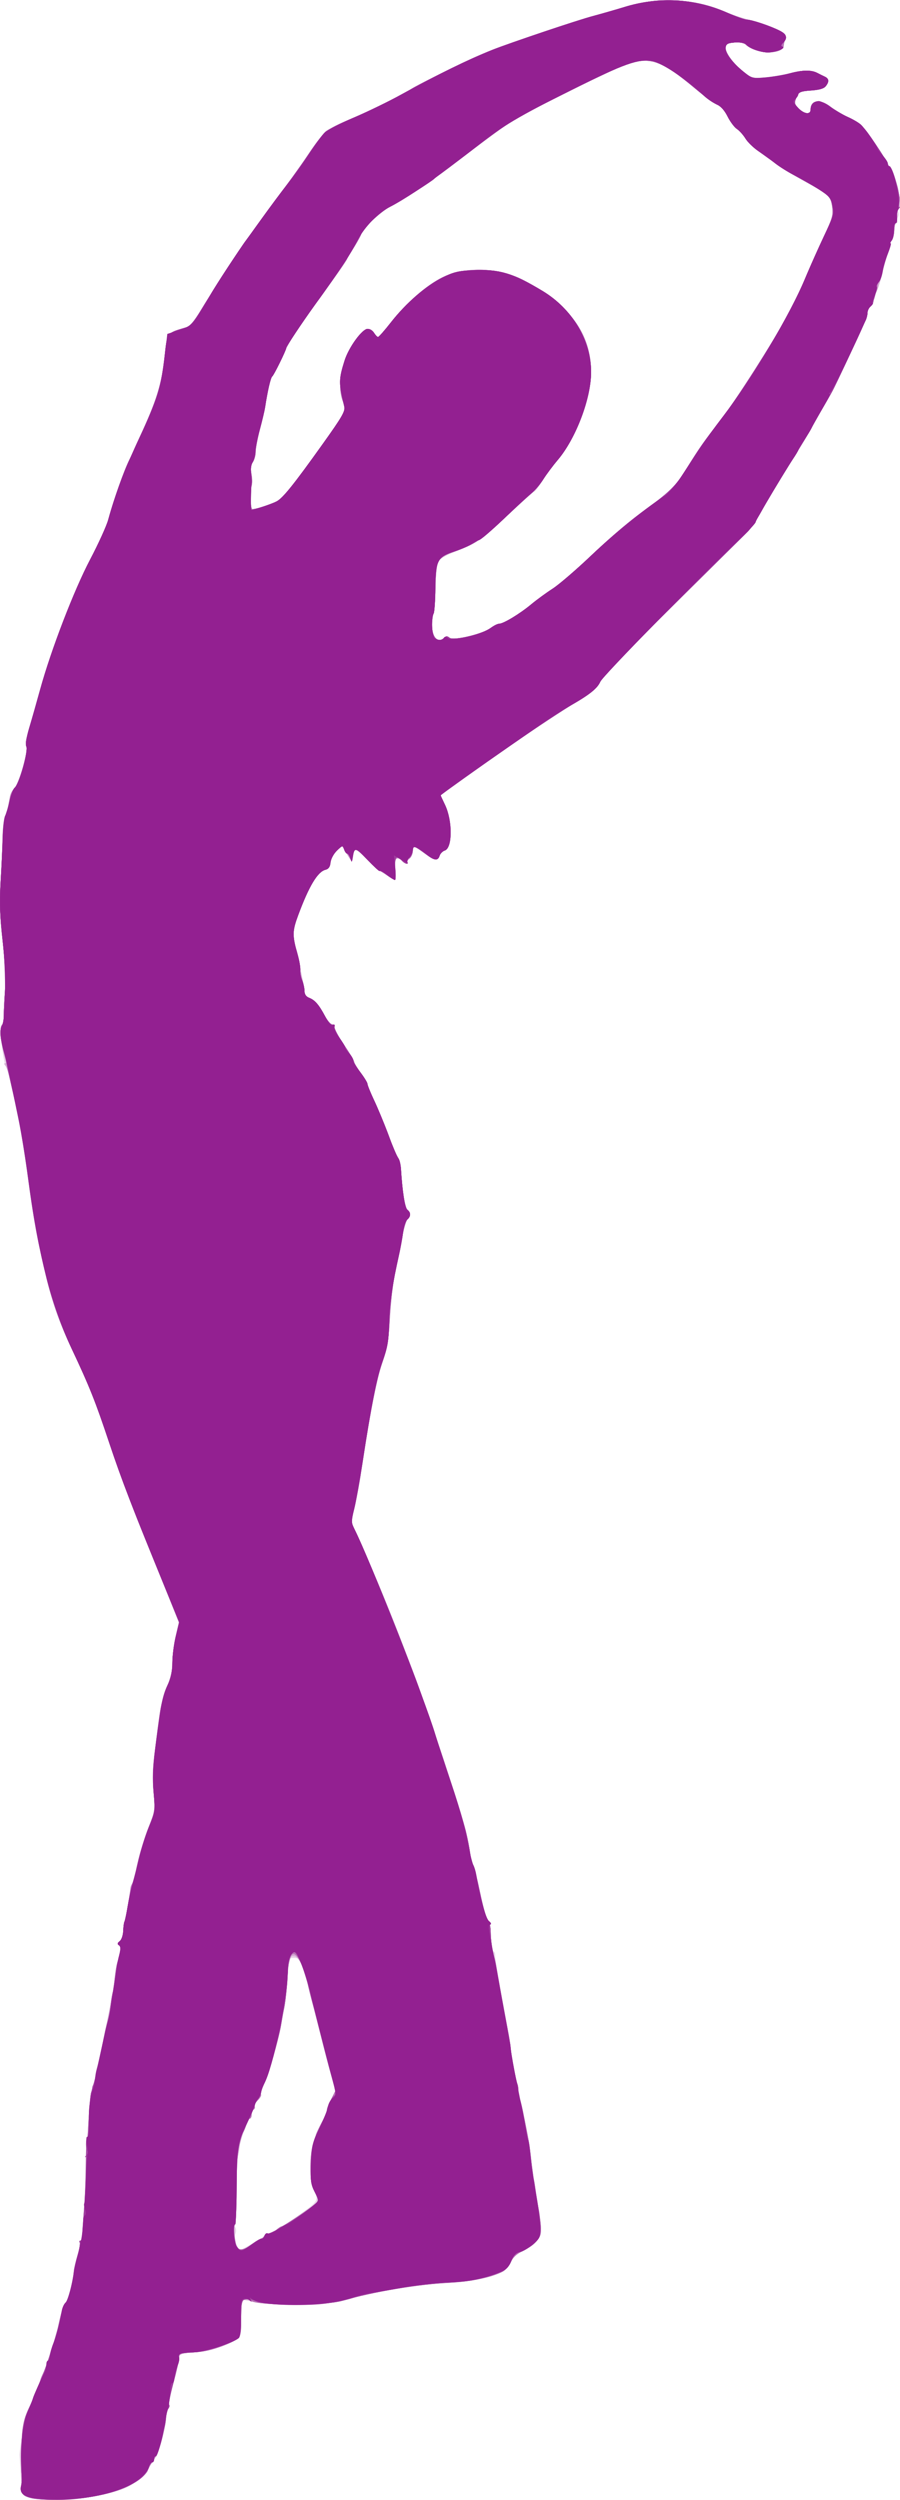
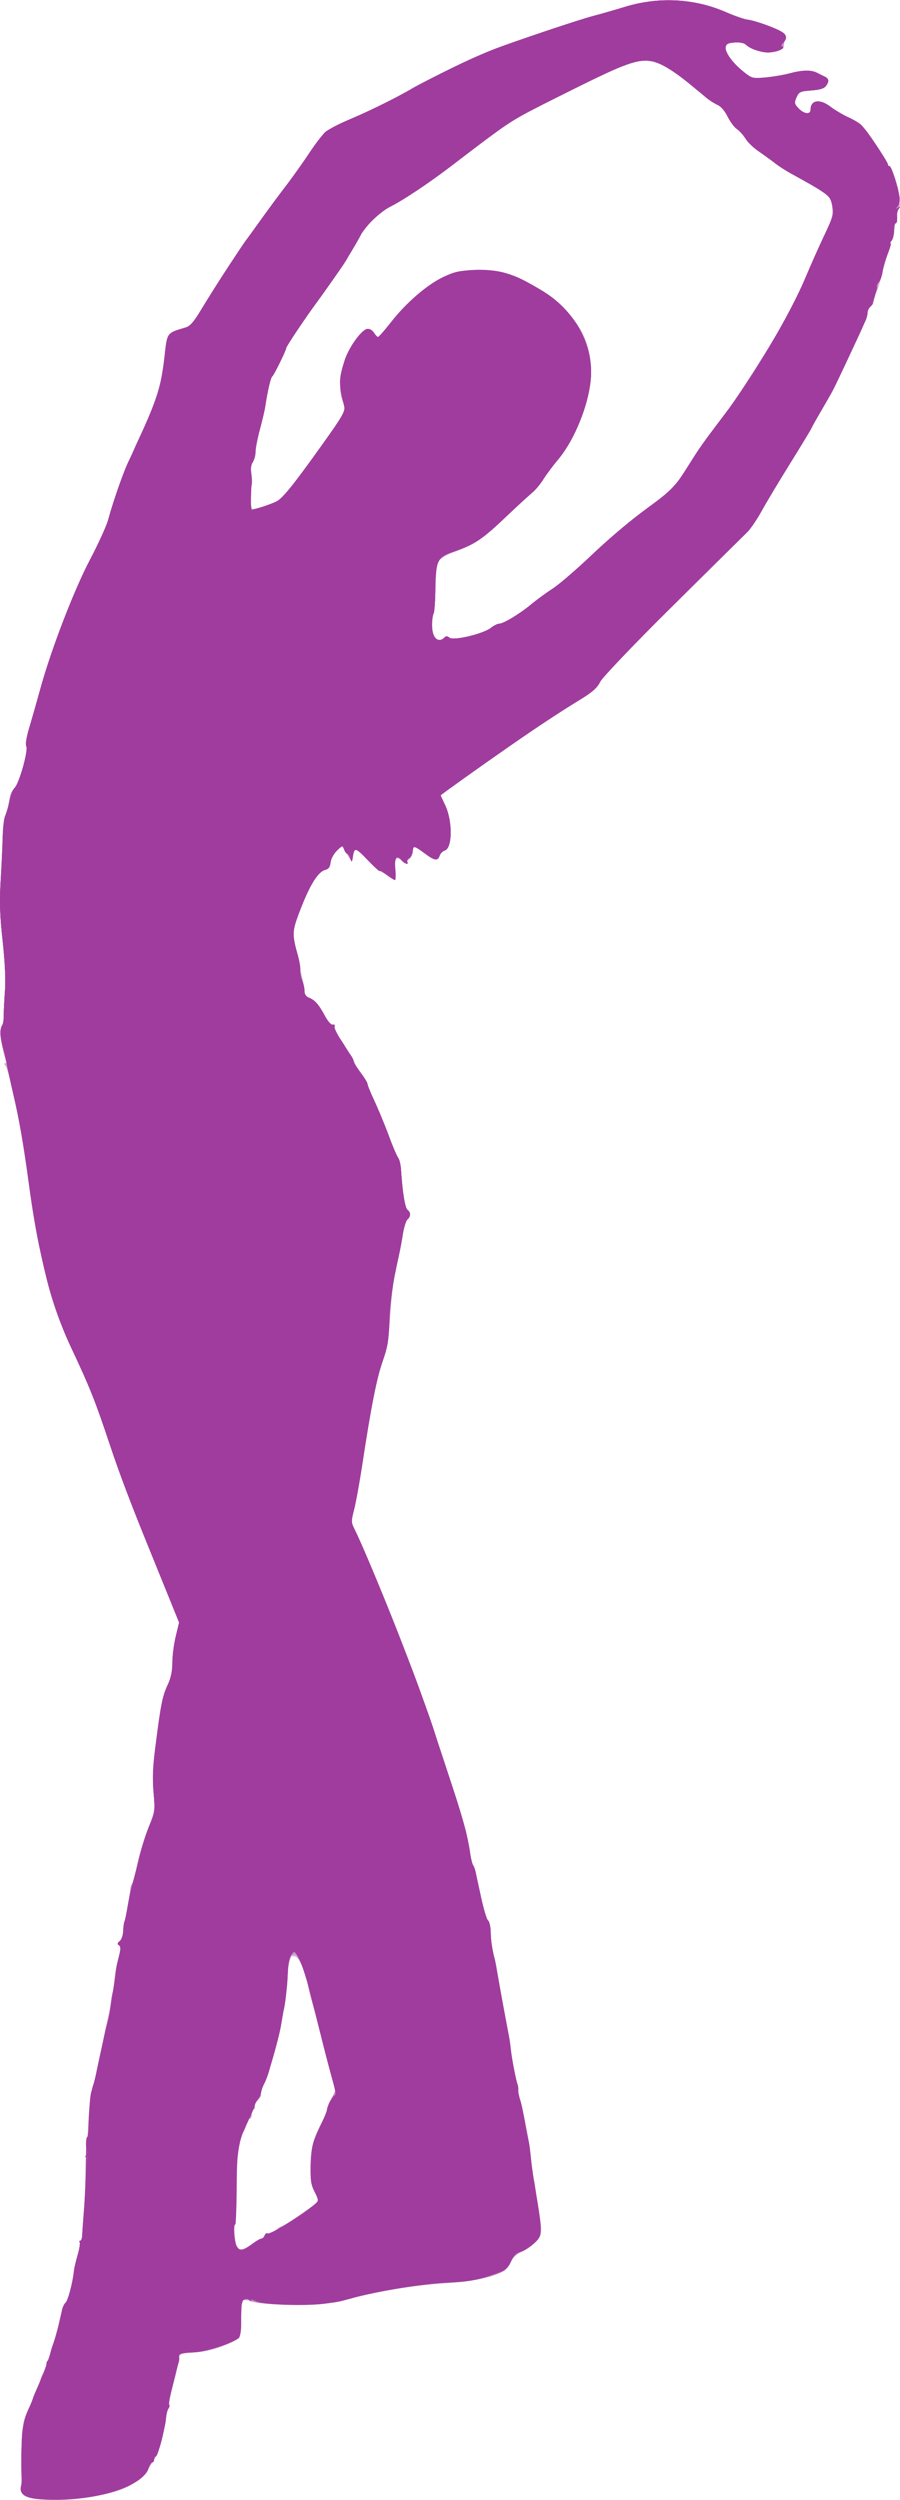
<svg xmlns="http://www.w3.org/2000/svg" xmlns:ns1="http://www.inkscape.org/namespaces/inkscape" xmlns:ns2="http://sodipodi.sourceforge.net/DTD/sodipodi-0.dtd" id="svg3435" version="1.1" ns1:version="0.91 r13725" width="132.838" height="368.759" viewBox="0 0 132.838 368.759" ns2:docname="silhouette-danse-19.svg">
  <title id="title3340">Silhouette Danse 19</title>
  <defs id="defs3439" />
  <ns2:namedview pagecolor="#ffffff" bordercolor="#666666" borderopacity="1" objecttolerance="10" gridtolerance="10" guidetolerance="10" ns1:pageopacity="0" ns1:pageshadow="2" ns1:window-width="1235" ns1:window-height="756" id="namedview3437" showgrid="false" fit-margin-top="0" fit-margin-left="0" fit-margin-right="0" fit-margin-bottom="0" ns1:zoom="1.4128532" ns1:cx="54.534367" ns1:cy="181.74691" ns1:window-x="0" ns1:window-y="0" ns1:window-maximized="1" ns1:current-layer="svg3435" />
  <g id="g3445" transform="translate(-14.757,-27.094)">
-     <path style="fill:#e8d3e8" d="m 20.026,395.692 c -0.783,-0.093 -1.568,-0.314 -1.744,-0.49 -0.176,-0.176 -0.386,-1.52 -0.467,-2.986 -0.081,-1.466 -0.159,-2.801 -0.174,-2.966 -0.015,-0.165 0.07,-0.975 0.188,-1.8 0.118,-0.825 0.281,-2.038 0.362,-2.696 0.081,-0.658 0.454,-1.805 0.828,-2.55 0.374,-0.745 0.708,-1.453 0.743,-1.573 0.035,-0.121 0.261,-0.694 0.503,-1.274 0.242,-0.58 0.451,-1.156 0.464,-1.28 0.013,-0.125 0.2,-0.564 0.416,-0.976 0.216,-0.412 0.555,-1.357 0.755,-2.1 0.2,-0.743 0.56,-1.831 0.801,-2.419 0.241,-0.588 0.48,-1.398 0.531,-1.8 0.191,-1.503 0.855,-3.741 1.195,-4.031 0.346,-0.295 1.104,-3.175 1.223,-4.65 0.033,-0.412 0.28,-1.475 0.549,-2.362 0.269,-0.887 0.415,-1.73 0.326,-1.875 -0.089,-0.145 -0.053,-0.263 0.08,-0.263 0.133,0 0.259,-0.371 0.278,-0.825 0.02,-0.454 0.131,-2.107 0.248,-3.675 0.117,-1.567 0.283,-4.673 0.369,-6.9 0.144,-3.738 0.252,-5.709 0.482,-8.851 0.048,-0.66 0.192,-1.369 0.319,-1.575 0.127,-0.206 0.154,-0.5 0.059,-0.654 -0.095,-0.154 -0.035,-0.364 0.132,-0.468 0.168,-0.104 0.305,-0.542 0.305,-0.974 0,-0.432 0.125,-1.201 0.277,-1.707 0.271,-0.901 0.795,-3.178 1.075,-4.671 0.077,-0.412 0.275,-1.425 0.439,-2.25 0.164,-0.825 0.446,-2.243 0.625,-3.15 0.18,-0.907 0.388,-2.325 0.463,-3.15 0.075,-0.825 0.257,-1.837 0.404,-2.25 0.539,-1.511 0.62,-2.349 0.241,-2.506 -0.279,-0.116 -0.253,-0.256 0.103,-0.55 0.263,-0.217 0.49,-0.817 0.504,-1.334 0.014,-0.517 0.16,-1.462 0.323,-2.1 0.163,-0.638 0.401,-1.903 0.528,-2.81 0.127,-0.907 0.241,-1.718 0.254,-1.8 0.012,-0.083 0.116,-0.296 0.229,-0.474 0.114,-0.178 0.471,-1.534 0.793,-3.013 0.323,-1.479 1.04,-3.83 1.595,-5.226 0.99,-2.493 1.004,-2.588 0.76,-5.387 -0.182,-2.085 -0.126,-3.736 0.205,-6.15 0.249,-1.815 0.542,-4.11 0.65,-5.1 0.108,-0.99 0.586,-2.789 1.063,-3.998 0.578,-1.464 0.867,-2.738 0.867,-3.816 0,-0.89 0.212,-2.601 0.471,-3.802 l 0.471,-2.184 -1.548,-3.75 c -4.583,-11.102 -6.846,-16.96 -8.695,-22.5 -2.068,-6.197 -2.99,-8.513 -5.524,-13.878 -1.933,-4.094 -2.673,-6.163 -3.733,-10.448 -1.251,-5.057 -1.958,-8.833 -2.72,-14.524 -0.983,-7.342 -2.688,-16.001 -3.307,-16.8 -0.227,-0.292 -0.604,-2.754 -0.77,-5.025 -0.045,-0.619 0.044,-1.125 0.199,-1.125 0.155,0 0.275,-0.506 0.269,-1.125 -0.007,-0.619 0.071,-2.367 0.174,-3.884 0.125,-1.849 0.013,-4.224 -0.338,-7.2 -0.409,-3.465 -0.474,-5.364 -0.293,-8.641 0.127,-2.31 0.252,-5.348 0.278,-6.75 0.026,-1.403 0.195,-2.82 0.378,-3.15 0.182,-0.33 0.429,-1.252 0.548,-2.048 0.119,-0.797 0.452,-1.674 0.74,-1.95 0.843,-0.809 2.212,-5.609 1.807,-6.333 -0.135,-0.241 -0.113,-0.782 0.049,-1.203 0.161,-0.421 0.833,-2.791 1.493,-5.266 1.804,-6.764 5.305,-16.072 7.903,-21.008 1.228,-2.333 2.431,-4.973 2.674,-5.867 0.941,-3.466 2.591,-7.81 4.606,-12.125 2.539,-5.438 3.265,-7.775 3.726,-11.993 0.387,-3.547 0.301,-3.429 3.095,-4.253 0.735,-0.217 1.314,-0.953 3.154,-4.01 2.745,-4.559 6.001,-9.324 10.02,-14.664 1.664,-2.211 3.924,-5.362 5.022,-7.001 1.098,-1.64 2.281,-3.182 2.631,-3.426 0.349,-0.244 2.016,-1.027 3.704,-1.739 1.688,-0.712 4.082,-1.833 5.319,-2.492 1.238,-0.658 3.735,-1.99 5.55,-2.959 3.952,-2.111 8.313,-4.153 10.618,-4.972 11.536,-4.097 20.486,-6.721 23.882,-7 2.864,-0.235 6.886,0.428 9.431,1.555 0.918,0.406 2.681,1.009 3.919,1.339 1.238,0.33 2.975,0.929 3.86,1.332 1.412,0.642 1.585,0.816 1.41,1.408 -0.11,0.372 -0.237,0.859 -0.283,1.084 -0.278,1.38 -4.079,1.252 -5.549,-0.186 -0.248,-0.242 -0.905,-0.367 -1.65,-0.313 -0.973,0.071 -1.257,0.219 -1.324,0.692 -0.109,0.761 1.099,2.413 2.68,3.666 1.153,0.914 1.322,0.958 3.063,0.798 1.014,-0.093 2.63,-0.359 3.592,-0.592 2.124,-0.514 3.292,-0.535 4.18,-0.077 0.369,0.191 0.873,0.442 1.121,0.558 0.699,0.328 0.531,1.287 -0.3,1.707 -0.412,0.209 -1.358,0.381 -2.102,0.384 -1.218,0.004 -1.392,0.095 -1.759,0.924 -0.374,0.844 -0.351,0.98 0.279,1.65 0.813,0.865 1.782,0.969 1.782,0.19 0,-1.419 1.366,-1.622 2.921,-0.435 0.594,0.454 1.9,1.23 2.901,1.725 1.667,0.824 2.001,1.167 3.956,4.065 1.859,2.755 2.529,4.063 3.064,5.985 0.069,0.247 0.192,1.108 0.273,1.912 0.11,1.092 0.056,1.406 -0.214,1.239 -0.272,-0.168 -0.285,-0.08 -0.052,0.354 0.18,0.337 0.201,0.752 0.05,0.997 -0.143,0.231 -0.193,0.527 -0.111,0.659 0.081,0.132 0.027,0.239 -0.121,0.239 -0.148,0 -0.287,0.488 -0.31,1.085 -0.022,0.597 -0.196,1.272 -0.385,1.5 -0.19,0.228 -0.259,0.415 -0.154,0.415 0.105,0 -0.018,0.5 -0.274,1.112 -0.255,0.611 -0.675,2.039 -0.933,3.171 -0.258,1.133 -0.657,2.422 -0.888,2.863 -0.231,0.442 -0.42,1.023 -0.421,1.292 -9e-4,0.269 -0.204,0.656 -0.452,0.862 -0.247,0.205 -0.45,0.633 -0.45,0.949 0,0.562 -0.452,1.612 -3.21,7.451 -1.759,3.724 -1.962,4.128 -2.79,5.55 -0.384,0.66 -1.1,1.942 -1.591,2.85 -0.491,0.907 -2.234,3.803 -3.875,6.435 -1.641,2.632 -3.522,5.767 -4.182,6.968 -0.659,1.201 -1.571,2.558 -2.026,3.015 -0.455,0.457 -5.404,5.354 -10.999,10.882 -6.279,6.204 -10.402,10.509 -10.774,11.25 -0.468,0.933 -1.17,1.546 -3.152,2.753 -2.693,1.64 -6.078,3.872 -10.05,6.627 -4.325,3 -10.35,7.294 -10.35,7.376 0,0.044 0.287,0.674 0.637,1.399 1.14,2.36 1.121,6.377 -0.032,6.743 -0.316,0.1 -0.658,0.445 -0.76,0.767 -0.252,0.795 -0.745,0.736 -2.125,-0.257 -1.75,-1.258 -1.766,-1.262 -1.817,-0.421 -0.026,0.429 -0.26,0.935 -0.52,1.126 -0.26,0.19 -0.386,0.434 -0.278,0.542 0.107,0.107 0.065,0.195 -0.095,0.195 -0.16,0 -0.451,-0.161 -0.647,-0.357 -0.876,-0.876 -1.199,-0.526 -1.05,1.139 0.079,0.89 0.051,1.618 -0.063,1.618 -0.114,0 -0.633,-0.304 -1.153,-0.675 -0.52,-0.371 -1.044,-0.675 -1.163,-0.675 -0.119,-2.5e-4 -0.966,-0.78 -1.882,-1.733 -1.666,-1.733 -1.827,-1.751 -2.013,-0.218 -0.085,0.701 -0.142,0.667 -0.861,-0.522 l -0.77,-1.272 -0.78,0.822 c -0.429,0.452 -0.824,1.222 -0.878,1.71 -0.068,0.619 -0.297,0.937 -0.755,1.05 -1.153,0.284 -2.393,2.347 -3.998,6.651 -0.855,2.294 -0.917,3.389 -0.284,5.06 0.156,0.412 0.433,1.695 0.615,2.85 0.182,1.155 0.402,2.548 0.488,3.096 0.102,0.65 0.379,1.081 0.796,1.241 0.793,0.303 1.4,0.998 2.292,2.623 0.38,0.693 0.839,1.233 1.02,1.2 0.181,-0.033 0.331,0.148 0.334,0.401 0.003,0.253 0.673,1.468 1.488,2.7 0.816,1.232 1.507,2.389 1.537,2.572 0.03,0.183 0.474,0.912 0.987,1.62 0.513,0.708 0.933,1.422 0.933,1.586 0,0.164 0.59,1.595 1.312,3.18 0.722,1.585 1.614,3.759 1.982,4.832 0.369,1.073 0.885,2.288 1.148,2.7 0.263,0.412 0.499,1.29 0.524,1.95 0.106,2.763 0.548,5.571 0.927,5.886 0.516,0.429 0.515,0.842 -0.005,1.44 -0.227,0.261 -0.636,1.756 -0.91,3.324 -0.274,1.567 -0.7,3.728 -0.947,4.8 -0.247,1.073 -0.563,3.84 -0.701,6.15 -0.208,3.462 -0.413,4.675 -1.169,6.9 -0.786,2.314 -2.47,11.148 -3.204,16.8 -0.107,0.825 -0.46,2.641 -0.785,4.035 l -0.59,2.535 1.477,3.315 c 4.242,9.52 8.351,20.241 12.079,31.515 2.948,8.913 3.595,11.193 4.006,14.1 0.116,0.825 0.323,1.635 0.459,1.801 0.136,0.166 0.595,1.988 1.021,4.05 0.426,2.062 0.943,3.884 1.15,4.049 0.207,0.165 0.39,0.84 0.406,1.5 0.046,1.823 0.246,3.149 0.476,3.149 0.113,0 0.196,0.237 0.183,0.526 -0.02,0.444 0.614,4.104 1.909,11.025 0.154,0.825 0.321,1.972 0.37,2.55 0.104,1.216 0.757,4.74 1.001,5.4 0.092,0.247 0.182,0.652 0.202,0.9 0.02,0.247 0.209,1.26 0.421,2.25 0.735,3.433 0.949,4.505 1.079,5.4 0.072,0.495 0.212,1.44 0.311,2.1 0.099,0.66 0.241,1.74 0.315,2.4 0.155,1.373 0.232,1.897 0.707,4.8 0.642,3.921 0.631,4.321 -0.151,5.25 -0.395,0.469 -1.327,1.148 -2.07,1.508 -0.944,0.457 -1.478,0.956 -1.769,1.653 -0.752,1.799 -3.85,2.767 -10.065,3.143 -4.197,0.254 -11.171,1.408 -13.468,2.229 -2.934,1.048 -10.503,1.281 -14.406,0.444 -0.862,-0.185 -1.63,-0.273 -1.707,-0.195 -0.077,0.077 -0.154,1.315 -0.171,2.75 -0.028,2.372 -0.093,2.65 -0.718,3.06 -1.421,0.931 -3.953,1.709 -6.123,1.881 -2.135,0.169 -2.247,0.215 -2.302,0.937 -0.032,0.418 -0.412,2.023 -0.847,3.566 -0.434,1.544 -0.72,2.987 -0.636,3.206 0.084,0.219 0.024,0.479 -0.134,0.576 -0.158,0.098 -0.287,0.64 -0.287,1.206 0,1.606 -1.187,5.584 -1.982,6.641 -0.395,0.525 -0.718,1.087 -0.718,1.248 0,0.406 -1.659,1.763 -2.965,2.426 -2.82,1.43 -9.43,2.311 -13.609,1.813 z m 32.808,-38.139 c 0.394,-0.222 0.821,-0.566 0.949,-0.766 0.128,-0.199 0.403,-0.297 0.611,-0.218 0.208,0.08 0.643,-0.101 0.967,-0.403 0.324,-0.301 0.795,-0.626 1.047,-0.722 0.252,-0.096 1.534,-0.948 2.85,-1.894 2.5,-1.796 2.573,-1.943 1.748,-3.538 -0.591,-1.142 -0.582,-5.511 0.014,-6.937 0.247,-0.592 0.394,-1.076 0.325,-1.076 -0.069,0 0.276,-0.73 0.765,-1.621 0.489,-0.892 0.89,-1.788 0.89,-1.992 0,-0.204 0.288,-0.948 0.641,-1.654 l 0.641,-1.284 -0.662,-2.349 c -1.007,-3.574 -2.979,-11.214 -3.432,-13.299 -0.09,-0.412 -0.399,-1.459 -0.688,-2.325 -0.466,-1.399 -0.619,-1.575 -1.363,-1.575 -0.805,0 -0.84,0.062 -0.885,1.575 -0.068,2.282 -0.344,4.94 -0.665,6.412 -0.076,0.35 -0.217,1.126 -0.312,1.724 -0.375,2.362 -1.772,7.181 -2.612,9.014 -0.296,0.646 -0.472,1.282 -0.391,1.414 0.081,0.132 -0.132,0.519 -0.474,0.861 -0.342,0.342 -0.547,0.743 -0.456,0.89 0.091,0.148 0.029,0.353 -0.139,0.457 -0.168,0.104 -0.305,0.45 -0.305,0.771 0,0.32 -0.117,0.582 -0.26,0.582 -0.266,0 -1.472,3.393 -1.492,4.2 -0.006,0.247 -0.159,1.042 -0.34,1.765 -0.184,0.737 -0.291,3.143 -0.243,5.475 0.051,2.488 -0.029,4.16 -0.199,4.16 -0.157,-1.5e-4 -0.133,0.152 0.053,0.338 0.196,0.196 0.245,0.605 0.117,0.975 -0.28,0.807 -0.251,1.08 0.207,1.903 0.411,0.739 0.084,0.83 3.092,-0.863 z M 80.327,121.153 c 0.263,-0.263 0.453,-0.26 0.783,0.014 0.57,0.473 4.987,-0.585 6.102,-1.462 0.423,-0.333 0.963,-0.605 1.2,-0.605 0.643,0 3.037,-1.439 4.738,-2.848 0.825,-0.683 2.29,-1.762 3.255,-2.396 0.965,-0.635 3.125,-2.462 4.8,-4.061 4.388,-4.19 6.298,-5.815 9.345,-7.95 3.317,-2.325 3.848,-2.889 5.955,-6.322 0.921,-1.501 2.793,-4.162 4.16,-5.915 2.624,-3.364 8.363,-12.298 10.585,-16.476 0.725,-1.364 1.856,-3.771 2.512,-5.348 0.656,-1.577 1.825,-4.203 2.599,-5.836 1.243,-2.624 1.384,-3.127 1.22,-4.333 -0.214,-1.57 -0.481,-1.823 -3.878,-3.68 -1.292,-0.706 -2.98,-1.72 -3.75,-2.254 -0.77,-0.533 -2.105,-1.454 -2.965,-2.047 -0.86,-0.593 -1.841,-1.526 -2.18,-2.074 -0.339,-0.548 -0.918,-1.195 -1.287,-1.437 -0.369,-0.242 -0.988,-1.074 -1.375,-1.85 -0.432,-0.864 -1.004,-1.524 -1.477,-1.704 -0.425,-0.162 -1.863,-1.207 -3.194,-2.323 -5.009,-4.198 -6.788,-4.827 -10.296,-3.642 -2.467,0.833 -14.486,6.892 -17.353,8.749 -1.14,0.738 -2.815,1.913 -3.723,2.61 -7.642,5.873 -11.024,8.238 -13.776,9.631 -1.318,0.668 -4.224,3.38 -4.224,3.942 0,0.162 -0.472,1.033 -1.05,1.936 -0.578,0.903 -1.05,1.722 -1.05,1.82 0,0.167 -1.575,2.428 -3.3,4.738 -0.412,0.552 -0.921,1.256 -1.13,1.563 -0.209,0.307 -1.094,1.571 -1.966,2.809 -1.817,2.579 -2.265,3.354 -3.383,5.85 -0.443,0.99 -0.978,2.002 -1.188,2.25 -0.21,0.247 -0.537,1.327 -0.725,2.4 -0.189,1.073 -0.627,3.098 -0.973,4.5 -0.347,1.403 -0.715,3.245 -0.819,4.094 -0.104,0.849 -0.345,1.731 -0.535,1.96 -0.235,0.283 -0.262,0.785 -0.085,1.571 0.144,0.64 0.146,1.454 0.005,1.827 -0.244,0.642 -0.204,3.043 0.055,3.302 0.166,0.166 2.72,-0.613 3.632,-1.109 0.904,-0.49 2.511,-2.478 6.417,-7.931 3.96,-5.53 3.857,-5.32 3.355,-6.833 -0.909,-2.74 -0.159,-6.356 1.888,-9.107 1.259,-1.692 2.089,-1.989 2.723,-0.975 0.206,0.33 0.47,0.6 0.585,0.6 0.116,0 0.971,-0.971 1.9,-2.159 2.161,-2.762 5.203,-5.451 7.495,-6.625 3.27,-1.675 8.543,-1.486 12.15,0.434 6.814,3.629 9.9,7.85 9.9,13.543 0,3.908 -2.146,9.589 -4.849,12.836 -0.776,0.932 -1.836,2.387 -2.357,3.233 -0.52,0.846 -1.04,1.538 -1.156,1.538 -0.115,0 -1.916,1.586 -4.002,3.525 -3.793,3.526 -4.872,4.256 -8.123,5.493 -0.974,0.371 -1.887,0.939 -2.081,1.296 -0.192,0.353 -0.367,2.117 -0.394,3.966 -0.027,1.832 -0.149,3.492 -0.271,3.691 -0.122,0.198 -0.232,0.955 -0.243,1.682 -0.028,1.848 0.888,2.814 1.802,1.9 z" id="path3459" ns1:connector-curvature="0" />
    <path style="fill:#d6add5" d="m 19.988,395.688 c -0.807,-0.096 -1.616,-0.384 -1.805,-0.643 -0.226,-0.309 -0.325,-1.938 -0.289,-4.782 0.071,-5.626 0.161,-6.15 1.506,-8.73 0.234,-0.45 0.426,-0.886 0.426,-0.97 2.53e-4,-0.084 0.199,-0.626 0.441,-1.206 0.242,-0.58 0.451,-1.156 0.464,-1.28 0.013,-0.125 0.199,-0.564 0.413,-0.976 0.389,-0.749 2.037,-5.771 2.153,-6.557 0.22,-1.501 0.826,-3.54 1.128,-3.793 0.35,-0.294 1.108,-3.164 1.228,-4.65 0.033,-0.412 0.28,-1.475 0.549,-2.362 0.269,-0.887 0.415,-1.73 0.326,-1.875 -0.089,-0.145 -0.053,-0.263 0.08,-0.263 0.133,0 0.258,-0.371 0.276,-0.825 0.018,-0.454 0.13,-2.04 0.249,-3.525 0.119,-1.485 0.287,-4.59 0.373,-6.9 0.21,-5.61 0.522,-10.26 0.713,-10.65 0.041,-0.083 0.1,-0.285 0.132,-0.45 0.032,-0.165 0.136,-0.502 0.232,-0.75 0.096,-0.247 0.239,-0.855 0.319,-1.35 0.08,-0.495 0.362,-1.845 0.626,-3 0.264,-1.155 0.543,-2.438 0.619,-2.85 0.076,-0.412 0.273,-1.357 0.436,-2.1 0.533,-2.418 0.961,-4.919 1.105,-6.45 0.078,-0.825 0.259,-1.837 0.402,-2.25 0.535,-1.538 0.611,-2.349 0.234,-2.506 -0.279,-0.116 -0.253,-0.256 0.103,-0.55 0.263,-0.217 0.49,-0.817 0.504,-1.334 0.014,-0.517 0.16,-1.462 0.323,-2.1 0.163,-0.638 0.401,-1.903 0.528,-2.81 0.127,-0.907 0.241,-1.718 0.254,-1.8 0.012,-0.083 0.116,-0.296 0.229,-0.474 0.114,-0.178 0.471,-1.534 0.793,-3.013 0.323,-1.479 1.041,-3.83 1.595,-5.226 0.98,-2.467 1.002,-2.613 0.771,-5.237 -0.183,-2.082 -0.095,-3.833 0.385,-7.65 0.686,-5.456 0.977,-6.806 1.821,-8.461 0.376,-0.736 0.569,-1.741 0.569,-2.959 0,-1.014 0.221,-2.759 0.491,-3.877 l 0.491,-2.033 -1.365,-3.41 c -0.751,-1.876 -2.604,-6.448 -4.118,-10.16 -1.514,-3.712 -3.672,-9.518 -4.796,-12.9 -2.054,-6.183 -2.945,-8.416 -5.563,-13.95 -1.722,-3.639 -2.878,-6.905 -3.717,-10.5 -0.347,-1.485 -0.761,-3.24 -0.921,-3.9 -0.575,-2.378 -1.154,-5.786 -1.782,-10.5 -1.031,-7.737 -2.696,-16.047 -3.382,-16.875 -0.22,-0.265 -0.201,-0.375 0.063,-0.375 0.255,0 0.28,-0.119 0.081,-0.375 -0.342,-0.439 -0.936,-3.403 -0.857,-4.28 0.03,-0.333 0.154,-0.766 0.275,-0.963 0.122,-0.197 0.215,-0.802 0.208,-1.345 -0.007,-0.543 0.072,-2.169 0.177,-3.613 0.126,-1.73 0.01,-4.275 -0.339,-7.46 -0.409,-3.736 -0.475,-5.73 -0.292,-8.774 0.131,-2.167 0.257,-5.087 0.281,-6.49 0.024,-1.403 0.192,-2.82 0.374,-3.15 0.182,-0.33 0.429,-1.252 0.548,-2.048 0.119,-0.797 0.452,-1.674 0.74,-1.95 0.822,-0.789 2.214,-5.605 1.822,-6.305 -0.126,-0.226 0.079,-1.44 0.457,-2.703 0.378,-1.261 1.114,-3.846 1.636,-5.743 1.603,-5.824 4.958,-14.538 7.345,-19.075 1.223,-2.324 2.421,-4.956 2.664,-5.85 0.941,-3.466 2.591,-7.81 4.606,-12.125 2.539,-5.438 3.265,-7.775 3.726,-11.993 0.387,-3.547 0.301,-3.429 3.095,-4.253 0.735,-0.217 1.314,-0.953 3.154,-4.01 2.743,-4.555 5.998,-9.319 10.02,-14.665 1.664,-2.212 3.8,-5.182 4.746,-6.6 2.399,-3.597 2.876,-4.008 6.302,-5.43 2.697,-1.119 8.283,-3.884 9.077,-4.493 0.4,-0.307 5.67,-2.951 8.85,-4.441 2.72,-1.274 14.259,-5.321 18,-6.312 1.238,-0.328 3.33,-0.928 4.65,-1.335 4.831,-1.486 10.436,-1.258 14.531,0.593 0.918,0.415 2.674,1.012 3.904,1.327 1.229,0.315 2.966,0.908 3.86,1.317 1.425,0.652 1.6,0.827 1.425,1.419 -0.11,0.372 -0.237,0.859 -0.283,1.084 -0.278,1.38 -4.079,1.252 -5.549,-0.186 -0.248,-0.242 -0.905,-0.367 -1.65,-0.313 -0.973,0.071 -1.257,0.219 -1.324,0.692 -0.109,0.761 1.099,2.413 2.68,3.666 1.153,0.914 1.322,0.958 3.063,0.798 1.014,-0.093 2.63,-0.359 3.592,-0.592 2.124,-0.514 3.292,-0.535 4.18,-0.077 0.369,0.191 0.865,0.437 1.103,0.546 0.621,0.287 0.686,0.7 0.212,1.347 -0.301,0.412 -0.898,0.601 -2.195,0.695 -1.632,0.118 -1.814,0.203 -2.174,1.017 -0.356,0.805 -0.329,0.956 0.293,1.618 0.813,0.865 1.782,0.969 1.782,0.19 0,-1.419 1.366,-1.622 2.921,-0.435 0.594,0.454 1.901,1.23 2.904,1.725 1.639,0.809 2.012,1.182 3.699,3.694 1.032,1.537 1.876,2.921 1.876,3.075 0,0.154 0.114,0.281 0.253,0.281 0.215,0 0.559,0.873 1.184,3 0.286,0.973 0.412,3.365 0.17,3.216 -0.141,-0.087 -0.236,0.368 -0.212,1.013 0.024,0.644 -0.055,1.172 -0.176,1.172 -0.121,0 -0.239,0.488 -0.262,1.085 -0.022,0.597 -0.196,1.272 -0.385,1.5 -0.19,0.228 -0.259,0.415 -0.154,0.415 0.105,0 -0.018,0.5 -0.274,1.112 -0.255,0.611 -0.675,2.039 -0.933,3.171 -0.258,1.133 -0.657,2.422 -0.888,2.863 -0.231,0.442 -0.42,1.023 -0.421,1.292 -9e-4,0.269 -0.204,0.656 -0.452,0.862 -0.247,0.205 -0.45,0.633 -0.45,0.949 0,0.562 -0.452,1.612 -3.21,7.451 -1.761,3.729 -1.963,4.13 -2.792,5.55 -1.654,2.835 -2.102,3.626 -2.296,4.05 -0.113,0.247 -1.544,2.603 -3.179,5.235 -1.635,2.632 -3.513,5.767 -4.172,6.968 -0.659,1.201 -1.571,2.558 -2.026,3.015 -0.455,0.457 -5.404,5.354 -10.999,10.882 -6.279,6.204 -10.402,10.509 -10.774,11.25 -0.468,0.933 -1.17,1.546 -3.152,2.753 -2.693,1.64 -6.078,3.872 -10.05,6.627 -4.325,3 -10.35,7.294 -10.35,7.376 0,0.044 0.287,0.674 0.637,1.399 1.14,2.36 1.121,6.377 -0.032,6.743 -0.316,0.1 -0.658,0.445 -0.76,0.767 -0.252,0.795 -0.745,0.736 -2.125,-0.257 -1.75,-1.258 -1.766,-1.262 -1.817,-0.421 -0.026,0.429 -0.26,0.935 -0.52,1.126 -0.26,0.19 -0.386,0.434 -0.278,0.542 0.107,0.107 0.065,0.195 -0.095,0.195 -0.16,0 -0.451,-0.161 -0.647,-0.357 -0.876,-0.876 -1.199,-0.526 -1.05,1.139 0.079,0.89 0.051,1.618 -0.063,1.618 -0.114,0 -0.633,-0.304 -1.153,-0.675 -0.52,-0.371 -1.029,-0.675 -1.13,-0.675 -0.101,-2.5e-4 -0.949,-0.778 -1.884,-1.728 -1.699,-1.726 -1.86,-1.744 -2.045,-0.223 -0.085,0.701 -0.142,0.667 -0.861,-0.522 l -0.77,-1.272 -0.78,0.822 c -0.429,0.452 -0.824,1.222 -0.878,1.71 -0.068,0.619 -0.297,0.937 -0.755,1.05 -1.155,0.284 -2.393,2.347 -4.003,6.664 -0.899,2.411 -0.901,2.527 -0.111,6.097 0.933,4.215 1.021,4.669 1.021,5.262 0,0.349 0.284,0.712 0.675,0.861 0.83,0.317 1.426,0.994 2.336,2.652 0.385,0.701 0.889,1.275 1.12,1.275 0.231,0 0.364,0.167 0.296,0.371 -0.068,0.204 0.559,1.385 1.392,2.625 0.834,1.24 1.538,2.404 1.566,2.587 0.027,0.183 0.47,0.912 0.983,1.62 0.513,0.708 0.933,1.422 0.933,1.586 0,0.164 0.59,1.595 1.312,3.18 0.722,1.585 1.614,3.759 1.982,4.832 0.369,1.073 0.872,2.27 1.119,2.661 0.247,0.391 0.485,1.269 0.529,1.95 0.217,3.338 0.584,5.619 0.951,5.925 0.516,0.429 0.515,0.842 -0.005,1.44 -0.227,0.261 -0.636,1.756 -0.91,3.324 -0.274,1.567 -0.7,3.728 -0.947,4.8 -0.247,1.073 -0.563,3.84 -0.701,6.15 -0.208,3.464 -0.413,4.673 -1.169,6.9 -0.916,2.694 -1.56,5.983 -2.927,14.935 -0.398,2.604 -0.936,5.558 -1.197,6.564 l -0.474,1.829 1.487,3.336 c 4.261,9.562 8.37,20.284 12.087,31.536 2.953,8.942 3.602,11.225 4.008,14.1 0.116,0.825 0.323,1.635 0.459,1.801 0.136,0.166 0.595,1.988 1.021,4.05 0.426,2.062 0.943,3.884 1.15,4.049 0.207,0.165 0.388,0.907 0.403,1.65 0.027,1.377 0.33,3.507 0.55,3.862 0.067,0.108 0.346,1.545 0.62,3.193 0.274,1.648 0.771,4.346 1.104,5.996 0.333,1.65 0.64,3.473 0.682,4.05 0.086,1.194 0.735,4.723 0.992,5.4 0.094,0.247 0.148,0.556 0.12,0.686 -0.028,0.13 0.145,1.075 0.386,2.1 0.991,4.224 1.282,5.864 1.528,8.594 0.098,1.084 0.25,2.22 0.34,2.525 0.089,0.305 0.196,0.845 0.238,1.2 0.042,0.355 0.23,1.59 0.42,2.745 0.642,3.921 0.631,4.321 -0.151,5.25 -0.395,0.469 -1.327,1.148 -2.07,1.508 -0.944,0.457 -1.478,0.956 -1.769,1.653 -0.752,1.799 -3.85,2.767 -10.065,3.143 -4.186,0.254 -11.25,1.415 -13.733,2.258 -3.062,1.04 -10.246,1.25 -14.142,0.415 -0.862,-0.185 -1.63,-0.273 -1.707,-0.195 -0.077,0.077 -0.154,1.315 -0.171,2.75 -0.028,2.372 -0.093,2.65 -0.718,3.06 -1.423,0.932 -3.954,1.709 -6.129,1.881 -1.974,0.156 -2.254,0.251 -2.286,0.778 -0.02,0.33 -0.406,1.992 -0.858,3.692 -0.452,1.701 -0.741,3.173 -0.642,3.272 0.099,0.099 0.058,0.327 -0.091,0.508 -0.149,0.18 -0.332,0.935 -0.405,1.678 -0.222,2.236 -1.124,5.191 -1.894,6.205 -0.399,0.525 -0.725,1.087 -0.725,1.248 0,0.406 -1.659,1.763 -2.965,2.426 -2.832,1.436 -9.429,2.311 -13.647,1.809 z m 32.091,-37.691 c 0.511,-0.383 1.07,-0.697 1.243,-0.697 0.173,0 0.391,-0.2 0.485,-0.445 0.094,-0.245 0.349,-0.376 0.568,-0.293 0.218,0.084 0.69,-0.121 1.049,-0.455 0.359,-0.334 0.772,-0.607 0.92,-0.607 0.233,0 4.577,-2.974 5.257,-3.599 0.137,-0.126 -0.038,-0.793 -0.39,-1.482 -0.5,-0.98 -0.639,-1.794 -0.639,-3.737 0,-2.535 0.484,-4.332 1.837,-6.823 0.326,-0.6 0.593,-1.26 0.593,-1.467 0,-0.207 0.288,-0.954 0.641,-1.66 l 0.641,-1.284 -0.659,-2.349 c -0.362,-1.292 -0.99,-3.699 -1.395,-5.349 -0.405,-1.65 -0.929,-3.675 -1.166,-4.5 -0.5,-1.748 -0.737,-2.7 -0.938,-3.776 -0.351,-1.878 -1.267,-3.725 -1.894,-3.821 -0.785,-0.119 -0.852,0.085 -1.07,3.246 -0.18,2.615 -0.268,3.384 -0.564,4.95 -0.094,0.495 -0.251,1.367 -0.349,1.938 -0.422,2.455 -1.768,7.058 -2.583,8.837 -0.296,0.646 -0.472,1.282 -0.391,1.414 0.081,0.132 -0.132,0.519 -0.474,0.861 -0.342,0.342 -0.547,0.743 -0.456,0.89 0.091,0.148 0.029,0.353 -0.139,0.457 -0.168,0.104 -0.305,0.45 -0.305,0.771 0,0.32 -0.132,0.582 -0.294,0.582 -0.162,0 -0.383,0.371 -0.491,0.825 -0.108,0.454 -0.319,0.98 -0.468,1.17 -0.589,0.751 -0.997,4.385 -0.997,8.88 0,2.599 -0.07,4.725 -0.156,4.725 -0.305,0 -0.102,2.56 0.254,3.214 0.411,0.754 0.884,0.67 2.331,-0.417 z M 80.327,121.153 c 0.263,-0.263 0.453,-0.26 0.783,0.014 0.57,0.473 4.987,-0.585 6.102,-1.462 0.423,-0.333 0.963,-0.605 1.2,-0.605 0.643,0 3.037,-1.439 4.738,-2.848 0.825,-0.683 2.286,-1.759 3.246,-2.39 0.96,-0.631 3.525,-2.837 5.7,-4.902 2.175,-2.065 5.304,-4.747 6.954,-5.96 4.653,-3.42 5.368,-4.105 6.91,-6.611 1.728,-2.807 3.046,-4.683 5.124,-7.288 1.966,-2.465 7.982,-11.886 9.973,-15.616 0.832,-1.559 2.049,-4.124 2.704,-5.701 0.655,-1.577 1.824,-4.203 2.598,-5.836 1.243,-2.624 1.384,-3.127 1.22,-4.333 -0.214,-1.569 -0.479,-1.821 -3.872,-3.68 -1.289,-0.706 -2.74,-1.554 -3.225,-1.884 -3.919,-2.668 -5.155,-3.647 -5.684,-4.502 -0.335,-0.542 -0.911,-1.184 -1.28,-1.425 -0.369,-0.242 -0.988,-1.074 -1.375,-1.85 -0.432,-0.864 -1.004,-1.524 -1.477,-1.704 -0.425,-0.162 -1.863,-1.207 -3.194,-2.323 -5.043,-4.226 -6.76,-4.836 -10.274,-3.649 -1.575,0.532 -12.446,5.857 -16.298,7.984 -0.851,0.47 -4.658,3.252 -9.655,7.055 -3.659,2.785 -6.808,4.888 -8.921,5.958 -1.318,0.668 -4.224,3.38 -4.224,3.942 0,0.162 -0.472,1.033 -1.05,1.936 -0.578,0.903 -1.05,1.708 -1.05,1.79 0,0.082 -0.601,0.991 -1.335,2.019 -0.734,1.029 -1.646,2.317 -2.025,2.863 -0.379,0.546 -0.825,1.157 -0.99,1.358 -0.957,1.165 -4.65,6.657 -4.65,6.916 0,0.339 -1.836,4.07 -2.076,4.218 -0.217,0.134 -0.7,2.238 -1.036,4.515 -0.073,0.495 -0.415,1.963 -0.76,3.263 -0.345,1.3 -0.627,2.788 -0.627,3.308 0,0.52 -0.19,1.216 -0.422,1.547 -0.299,0.427 -0.357,0.955 -0.2,1.816 0.122,0.668 0.119,1.492 -0.006,1.831 -0.223,0.604 -0.163,2.994 0.082,3.239 0.166,0.166 2.72,-0.613 3.632,-1.109 0.907,-0.492 2.511,-2.478 6.472,-8.008 3.783,-5.282 3.849,-5.415 3.314,-6.699 -0.98,-2.354 -0.145,-6.411 1.885,-9.164 1.248,-1.692 2.078,-1.991 2.712,-0.975 0.206,0.33 0.47,0.6 0.585,0.6 0.116,0 0.971,-0.971 1.9,-2.159 2.278,-2.911 5.283,-5.527 7.645,-6.655 3.432,-1.639 8.413,-1.446 12,0.464 C 98.914,72.08 102,76.301 102,81.994 c 0,3.889 -2.145,9.588 -4.819,12.801 -0.76,0.913 -1.751,2.245 -2.202,2.961 -0.452,0.716 -1.315,1.727 -1.918,2.248 -0.603,0.521 -2.47,2.23 -4.147,3.797 -3.064,2.863 -4.192,3.598 -7.398,4.818 -0.977,0.372 -1.886,0.938 -2.079,1.296 -0.189,0.35 -0.373,2.145 -0.409,3.989 -0.036,1.844 -0.159,3.505 -0.273,3.691 -0.115,0.185 -0.217,0.932 -0.228,1.659 -0.028,1.848 0.888,2.814 1.802,1.9 z" id="path3457" ns1:connector-curvature="0" />
    <path style="fill:#c78ec6" d="m 19.988,395.685 c -1.611,-0.189 -2.376,-0.878 -2.118,-1.909 0.086,-0.345 0.134,-0.896 0.107,-1.226 -0.131,-1.576 -0.057,-5.862 0.125,-7.224 0.112,-0.838 0.488,-2.113 0.836,-2.833 0.348,-0.72 0.665,-1.452 0.704,-1.626 0.039,-0.174 0.295,-0.823 0.568,-1.44 0.274,-0.618 0.508,-1.225 0.521,-1.35 0.013,-0.125 0.198,-0.564 0.41,-0.976 0.514,-0.997 2.154,-6.329 2.583,-8.4 0.188,-0.907 0.503,-1.785 0.7,-1.95 0.35,-0.294 1.108,-3.164 1.228,-4.65 0.033,-0.412 0.28,-1.475 0.549,-2.362 0.269,-0.887 0.415,-1.73 0.326,-1.875 -0.089,-0.145 -0.053,-0.263 0.08,-0.263 0.133,0 0.258,-0.371 0.277,-0.825 0.019,-0.454 0.128,-1.972 0.242,-3.375 0.114,-1.403 0.285,-4.575 0.38,-7.05 0.226,-5.915 0.512,-10.125 0.725,-10.65 0.033,-0.083 0.087,-0.285 0.119,-0.45 0.032,-0.165 0.135,-0.502 0.228,-0.75 0.094,-0.247 0.247,-0.855 0.34,-1.35 0.093,-0.495 0.377,-1.845 0.63,-3 0.253,-1.155 0.53,-2.505 0.616,-3 0.085,-0.495 0.279,-1.305 0.429,-1.8 0.151,-0.495 0.362,-1.643 0.469,-2.55 0.108,-0.907 0.257,-1.749 0.331,-1.871 0.075,-0.121 0.204,-0.999 0.287,-1.95 0.083,-0.951 0.268,-2.067 0.411,-2.479 0.534,-1.545 0.609,-2.35 0.233,-2.506 -0.279,-0.116 -0.254,-0.256 0.101,-0.55 0.263,-0.218 0.494,-0.903 0.516,-1.534 0.023,-0.627 0.106,-1.245 0.186,-1.374 0.127,-0.205 0.755,-3.588 0.899,-4.842 0.029,-0.25 0.141,-0.599 0.249,-0.774 0.108,-0.175 0.461,-1.529 0.784,-3.007 0.323,-1.479 1.041,-3.83 1.595,-5.226 0.98,-2.467 1.002,-2.613 0.771,-5.237 -0.183,-2.082 -0.095,-3.833 0.385,-7.65 0.686,-5.456 0.977,-6.806 1.821,-8.461 0.376,-0.736 0.569,-1.741 0.569,-2.959 0,-1.014 0.221,-2.759 0.491,-3.877 l 0.491,-2.033 -1.365,-3.41 c -0.751,-1.876 -2.604,-6.448 -4.118,-10.16 -1.514,-3.712 -3.672,-9.518 -4.796,-12.9 -2.054,-6.183 -2.945,-8.416 -5.563,-13.95 -1.574,-3.327 -2.836,-6.792 -3.552,-9.75 -1.313,-5.427 -2.014,-9.103 -2.72,-14.271 -0.934,-6.836 -1.382,-9.395 -2.439,-13.929 -0.443,-1.897 -0.852,-3.72 -0.909,-4.05 -0.058,-0.33 -0.3,-1.385 -0.539,-2.344 -0.442,-1.774 -0.464,-2.802 -0.075,-3.431 0.119,-0.193 0.21,-0.794 0.203,-1.337 -0.007,-0.543 0.072,-2.169 0.177,-3.613 0.126,-1.73 0.01,-4.275 -0.339,-7.46 -0.409,-3.736 -0.475,-5.73 -0.292,-8.774 0.131,-2.167 0.27,-5.087 0.31,-6.49 0.04,-1.424 0.279,-3.08 0.541,-3.75 0.258,-0.66 0.474,-1.566 0.482,-2.013 0.007,-0.447 0.275,-1.057 0.594,-1.354 0.738,-0.688 2.213,-5.668 1.863,-6.293 -0.157,-0.281 0.007,-1.323 0.434,-2.746 0.378,-1.261 1.114,-3.846 1.636,-5.743 1.603,-5.824 4.958,-14.538 7.345,-19.075 1.223,-2.324 2.421,-4.956 2.664,-5.85 0.941,-3.466 2.591,-7.81 4.606,-12.125 2.539,-5.438 3.265,-7.775 3.726,-11.993 0.387,-3.547 0.301,-3.429 3.095,-4.253 0.735,-0.217 1.314,-0.953 3.154,-4.01 2.743,-4.555 5.998,-9.319 10.02,-14.665 1.664,-2.212 3.8,-5.182 4.746,-6.6 2.399,-3.597 2.876,-4.008 6.302,-5.43 2.679,-1.112 8.261,-3.873 9.077,-4.49 0.851,-0.643 9.224,-4.673 11.929,-5.741 2.757,-1.089 12.617,-4.401 14.934,-5.016 1.23,-0.327 3.317,-0.927 4.637,-1.333 5.081,-1.563 10.339,-1.266 15.17,0.858 1.28,0.563 2.588,1.023 2.906,1.023 0.708,0 3.52,0.95 4.854,1.64 0.792,0.41 0.94,0.63 0.777,1.158 -0.11,0.359 -0.213,0.833 -0.229,1.054 -0.094,1.334 -4.178,1.203 -5.59,-0.179 -0.248,-0.242 -0.905,-0.367 -1.65,-0.313 -0.973,0.071 -1.257,0.219 -1.324,0.692 -0.109,0.76 1.098,2.412 2.673,3.66 1.159,0.918 1.304,0.954 3.213,0.799 1.1,-0.089 2.696,-0.353 3.546,-0.586 1.877,-0.514 3.189,-0.539 4.083,-0.077 0.369,0.191 0.865,0.437 1.103,0.546 0.621,0.287 0.686,0.7 0.212,1.347 -0.301,0.412 -0.898,0.601 -2.195,0.695 -1.632,0.118 -1.814,0.203 -2.174,1.017 -0.356,0.805 -0.329,0.956 0.293,1.618 0.813,0.865 1.782,0.969 1.782,0.19 0,-1.419 1.366,-1.622 2.921,-0.435 0.594,0.454 1.901,1.23 2.904,1.725 1.639,0.809 2.012,1.182 3.699,3.694 1.032,1.537 1.876,2.921 1.876,3.075 0,0.154 0.114,0.281 0.253,0.281 0.215,0 0.72,1.296 1.17,3 0.302,1.144 0.421,3.362 0.172,3.208 -0.151,-0.093 -0.251,0.362 -0.223,1.011 0.028,0.649 -0.045,1.18 -0.162,1.18 -0.117,0 -0.231,0.488 -0.253,1.085 -0.022,0.597 -0.196,1.272 -0.385,1.5 -0.19,0.228 -0.263,0.415 -0.162,0.415 0.1,0 -0.067,0.641 -0.372,1.425 -0.305,0.784 -0.653,1.965 -0.772,2.625 -0.12,0.66 -0.346,1.355 -0.502,1.543 -0.156,0.189 -0.257,0.459 -0.225,0.6 0.032,0.141 -0.098,0.637 -0.289,1.101 -0.192,0.464 -0.348,1.022 -0.348,1.238 0,0.217 -0.203,0.562 -0.45,0.767 -0.247,0.205 -0.45,0.633 -0.45,0.949 0,0.562 -0.452,1.612 -3.21,7.451 -1.761,3.729 -1.963,4.13 -2.792,5.55 -1.654,2.835 -2.102,3.626 -2.296,4.05 -0.113,0.247 -1.544,2.603 -3.179,5.235 -1.635,2.632 -3.513,5.767 -4.172,6.968 -0.659,1.201 -1.573,2.558 -2.031,3.015 -0.458,0.457 -5.407,5.354 -10.998,10.882 -6.259,6.188 -10.398,10.511 -10.769,11.25 -0.469,0.932 -1.172,1.546 -3.153,2.753 -2.693,1.64 -6.078,3.872 -10.05,6.627 -4.325,3 -10.35,7.294 -10.35,7.376 0,0.044 0.287,0.674 0.637,1.399 1.14,2.36 1.121,6.377 -0.032,6.743 -0.316,0.1 -0.658,0.445 -0.76,0.767 -0.248,0.782 -0.725,0.737 -1.962,-0.187 -1.765,-1.318 -1.928,-1.359 -1.98,-0.49 -0.026,0.428 -0.26,0.935 -0.52,1.125 -0.26,0.19 -0.386,0.434 -0.278,0.542 0.107,0.107 0.065,0.195 -0.095,0.195 -0.16,0 -0.451,-0.161 -0.647,-0.357 -0.876,-0.876 -1.199,-0.526 -1.05,1.139 0.079,0.89 0.051,1.618 -0.063,1.618 -0.114,0 -0.633,-0.304 -1.153,-0.675 -0.52,-0.371 -1.033,-0.675 -1.138,-0.675 -0.105,-2.5e-4 -0.949,-0.789 -1.874,-1.752 -1.699,-1.769 -1.853,-1.784 -2.046,-0.199 -0.085,0.701 -0.142,0.667 -0.861,-0.522 l -0.77,-1.272 -0.78,0.822 c -0.429,0.452 -0.824,1.222 -0.878,1.71 -0.068,0.619 -0.297,0.937 -0.755,1.05 -1.153,0.284 -2.393,2.347 -3.998,6.651 -0.906,2.429 -0.916,3.031 -0.102,5.886 0.247,0.866 0.419,1.879 0.383,2.25 -0.037,0.371 0.089,1.055 0.279,1.519 0.19,0.464 0.345,1.177 0.345,1.582 0,0.489 0.228,0.825 0.675,0.996 0.83,0.317 1.426,0.994 2.336,2.652 0.385,0.701 0.889,1.275 1.12,1.275 0.231,0 0.363,0.169 0.293,0.375 -0.07,0.206 0.582,1.411 1.447,2.678 0.866,1.266 1.51,2.367 1.431,2.446 -0.079,0.079 0.339,0.774 0.928,1.545 0.589,0.771 1.071,1.547 1.071,1.723 0,0.176 0.59,1.617 1.312,3.202 0.722,1.585 1.614,3.759 1.982,4.832 0.369,1.073 0.872,2.27 1.119,2.661 0.247,0.391 0.485,1.269 0.529,1.95 0.217,3.338 0.584,5.619 0.951,5.925 0.516,0.429 0.515,0.842 -0.005,1.44 -0.227,0.261 -0.636,1.756 -0.91,3.324 -0.274,1.567 -0.7,3.728 -0.947,4.8 -0.247,1.073 -0.563,3.84 -0.701,6.15 -0.208,3.464 -0.413,4.673 -1.169,6.9 -0.916,2.694 -1.56,5.983 -2.927,14.935 -0.398,2.604 -0.936,5.558 -1.197,6.564 l -0.474,1.829 1.487,3.336 c 4.261,9.562 8.37,20.284 12.087,31.536 2.953,8.942 3.602,11.225 4.008,14.1 0.116,0.825 0.323,1.635 0.459,1.801 0.136,0.166 0.595,1.988 1.021,4.05 0.426,2.062 0.943,3.884 1.15,4.049 0.207,0.165 0.388,0.907 0.403,1.65 0.028,1.391 0.24,2.849 0.56,3.86 0.101,0.317 0.236,0.963 0.3,1.434 0.146,1.072 1.423,8.165 1.828,10.156 0.101,0.495 0.218,1.305 0.26,1.8 0.096,1.112 0.767,4.639 0.999,5.25 0.094,0.247 0.138,0.585 0.098,0.75 -0.04,0.165 0.129,1.042 0.376,1.95 0.247,0.908 0.609,2.528 0.804,3.6 0.196,1.073 0.404,2.196 0.463,2.496 0.059,0.3 0.189,1.448 0.288,2.55 0.099,1.102 0.254,2.254 0.343,2.559 0.089,0.305 0.196,0.845 0.238,1.2 0.042,0.355 0.23,1.59 0.42,2.745 0.642,3.921 0.631,4.321 -0.151,5.25 -0.395,0.469 -1.327,1.148 -2.07,1.508 -0.944,0.457 -1.478,0.956 -1.769,1.653 -0.23,0.549 -0.799,1.195 -1.266,1.435 -1.6,0.822 -4.751,1.445 -8.049,1.592 -4.1,0.183 -11.154,1.391 -15.6,2.672 -2.852,0.822 -14.036,0.707 -13.513,-0.139 0.08,-0.129 -0.188,-0.171 -0.596,-0.093 -0.594,0.114 -0.745,0.328 -0.761,1.082 -0.102,4.793 -0.02,4.476 -1.33,5.138 -2.077,1.05 -3.841,1.553 -5.682,1.621 -2.046,0.076 -2.239,0.152 -2.203,0.862 0.015,0.286 -0.346,1.911 -0.802,3.612 -0.456,1.701 -0.748,3.173 -0.649,3.272 0.099,0.099 0.058,0.327 -0.091,0.508 -0.149,0.18 -0.33,0.935 -0.401,1.678 -0.135,1.409 -1.103,5.14 -1.401,5.4 -0.262,0.229 -0.89,1.273 -1.211,2.015 -1.228,2.834 -9.889,5.06 -16.623,4.271 z m 32.091,-37.688 c 0.511,-0.383 1.07,-0.697 1.243,-0.697 0.173,0 0.391,-0.2 0.485,-0.445 0.094,-0.245 0.349,-0.376 0.568,-0.293 0.218,0.084 0.69,-0.121 1.049,-0.455 0.359,-0.334 0.752,-0.607 0.874,-0.607 0.28,0 4.266,-2.657 5,-3.333 0.529,-0.487 0.526,-0.545 -0.09,-1.753 -0.498,-0.976 -0.637,-1.793 -0.637,-3.733 0,-2.535 0.484,-4.332 1.837,-6.823 0.326,-0.6 0.593,-1.26 0.593,-1.467 0,-0.207 0.288,-0.954 0.641,-1.66 l 0.641,-1.284 -0.663,-2.349 c -0.364,-1.292 -0.987,-3.699 -1.383,-5.349 -0.396,-1.65 -0.92,-3.675 -1.164,-4.5 -0.457,-1.549 -0.785,-2.858 -0.976,-3.9 -0.061,-0.33 -0.331,-1.208 -0.601,-1.95 -1.159,-3.185 -2.045,-2.669 -2.321,1.35 -0.188,2.744 -0.273,3.494 -0.578,5.1 -0.094,0.495 -0.251,1.367 -0.349,1.938 -0.422,2.455 -1.768,7.058 -2.583,8.837 -0.296,0.646 -0.472,1.282 -0.391,1.414 0.081,0.132 -0.132,0.519 -0.474,0.861 -0.342,0.342 -0.547,0.743 -0.456,0.89 0.091,0.148 0.029,0.353 -0.139,0.457 -0.168,0.104 -0.305,0.45 -0.305,0.771 0,0.32 -0.132,0.582 -0.294,0.582 -0.162,0 -0.383,0.371 -0.491,0.825 -0.108,0.454 -0.312,0.972 -0.453,1.152 -0.658,0.842 -1.19,5.398 -1.102,9.444 0.05,2.299 0.015,4.179 -0.078,4.179 -0.333,0 -0.087,2.961 0.283,3.407 0.437,0.526 0.997,0.379 2.314,-0.61 z M 80.327,121.153 c 0.263,-0.263 0.453,-0.26 0.783,0.014 0.57,0.473 4.987,-0.585 6.102,-1.462 0.423,-0.333 0.963,-0.605 1.2,-0.605 0.643,0 3.037,-1.439 4.738,-2.848 0.825,-0.683 2.286,-1.759 3.246,-2.39 0.96,-0.631 3.525,-2.837 5.7,-4.902 2.175,-2.065 5.304,-4.747 6.954,-5.96 4.653,-3.42 5.368,-4.105 6.91,-6.611 1.728,-2.807 3.046,-4.683 5.124,-7.288 1.966,-2.465 7.982,-11.886 9.973,-15.616 0.832,-1.559 2.049,-4.124 2.704,-5.701 0.655,-1.577 1.824,-4.203 2.598,-5.836 1.243,-2.624 1.384,-3.127 1.22,-4.333 -0.214,-1.569 -0.479,-1.821 -3.872,-3.68 -1.289,-0.706 -2.74,-1.554 -3.225,-1.884 -3.919,-2.668 -5.155,-3.647 -5.684,-4.502 -0.335,-0.542 -0.911,-1.184 -1.28,-1.425 -0.369,-0.242 -0.988,-1.074 -1.375,-1.85 -0.432,-0.864 -1.004,-1.524 -1.477,-1.704 -0.425,-0.162 -1.863,-1.207 -3.194,-2.323 -5.043,-4.226 -6.76,-4.836 -10.274,-3.649 -1.575,0.532 -12.446,5.857 -16.298,7.984 -0.851,0.47 -4.658,3.252 -9.655,7.055 -3.659,2.785 -6.808,4.888 -8.921,5.958 -1.318,0.668 -4.224,3.38 -4.224,3.942 0,0.162 -0.472,1.033 -1.05,1.936 -0.578,0.903 -1.05,1.708 -1.05,1.79 0,0.082 -0.601,0.991 -1.335,2.019 -0.734,1.029 -1.646,2.317 -2.025,2.863 -0.379,0.546 -0.825,1.157 -0.99,1.358 -0.957,1.165 -4.65,6.657 -4.65,6.916 0,0.339 -1.836,4.07 -2.076,4.218 -0.217,0.134 -0.7,2.238 -1.036,4.515 -0.073,0.495 -0.415,1.963 -0.76,3.263 -0.345,1.3 -0.627,2.788 -0.627,3.308 0,0.52 -0.19,1.216 -0.422,1.547 -0.301,0.43 -0.357,0.955 -0.196,1.836 0.124,0.679 0.114,1.433 -0.022,1.677 -0.236,0.423 -0.16,3.119 0.096,3.374 0.164,0.164 2.715,-0.614 3.64,-1.11 0.913,-0.489 2.492,-2.445 6.469,-8.008 3.777,-5.285 3.842,-5.416 3.308,-6.699 -0.98,-2.354 -0.145,-6.411 1.885,-9.164 1.248,-1.692 2.078,-1.991 2.712,-0.975 0.206,0.33 0.47,0.6 0.585,0.6 0.116,0 0.971,-0.971 1.9,-2.159 2.278,-2.911 5.283,-5.527 7.645,-6.655 3.432,-1.639 8.413,-1.446 12,0.464 6.814,3.629 9.9,7.85 9.9,13.543 0,3.889 -2.145,9.588 -4.819,12.801 -0.76,0.913 -1.751,2.245 -2.202,2.961 -0.452,0.716 -1.316,1.727 -1.92,2.248 -0.604,0.521 -2.41,2.18 -4.013,3.688 -3.126,2.94 -4.484,3.831 -7.261,4.765 -2.476,0.833 -2.714,1.298 -2.771,5.424 -0.025,1.853 -0.141,3.523 -0.257,3.711 -0.116,0.187 -0.22,0.935 -0.231,1.662 -0.028,1.848 0.888,2.814 1.802,1.9 z" id="path3455" ns1:connector-curvature="0" />
-     <path style="fill:#b86fb6" d="m 19.988,395.685 c -1.611,-0.189 -2.376,-0.878 -2.118,-1.909 0.086,-0.345 0.134,-0.896 0.107,-1.226 -0.131,-1.576 -0.057,-5.862 0.125,-7.224 0.112,-0.838 0.488,-2.113 0.836,-2.833 0.348,-0.72 0.66,-1.452 0.694,-1.626 0.034,-0.174 0.369,-0.992 0.745,-1.817 1.167,-2.559 2.743,-7.43 3.349,-10.35 0.188,-0.907 0.514,-1.788 0.724,-1.957 0.362,-0.292 1.071,-3.028 1.203,-4.643 0.034,-0.412 0.281,-1.475 0.55,-2.362 0.269,-0.887 0.415,-1.73 0.326,-1.875 -0.089,-0.145 -0.048,-0.263 0.093,-0.263 0.14,0 0.268,-0.371 0.284,-0.825 0.016,-0.454 0.117,-1.905 0.225,-3.225 0.108,-1.32 0.277,-4.492 0.374,-7.05 0.233,-6.112 0.513,-10.27 0.727,-10.8 0.033,-0.083 0.087,-0.285 0.119,-0.45 0.032,-0.165 0.13,-0.502 0.217,-0.75 0.087,-0.247 0.301,-1.125 0.475,-1.95 0.845,-4.006 1.313,-6.103 1.602,-7.185 0.174,-0.652 0.375,-1.664 0.447,-2.25 0.071,-0.586 0.194,-1.402 0.273,-1.815 0.133,-0.697 0.345,-2.106 0.586,-3.9 0.055,-0.412 0.24,-1.287 0.41,-1.942 0.229,-0.885 0.216,-1.254 -0.05,-1.431 -0.267,-0.177 -0.237,-0.333 0.117,-0.608 0.268,-0.208 0.493,-0.867 0.516,-1.509 0.023,-0.627 0.106,-1.245 0.186,-1.374 0.123,-0.199 0.726,-3.427 0.903,-4.836 0.031,-0.247 0.217,-0.745 0.413,-1.105 0.196,-0.36 0.357,-0.909 0.357,-1.218 0,-0.938 1.135,-4.898 2.029,-7.079 0.798,-1.946 0.829,-2.194 0.6,-4.797 -0.187,-2.132 -0.102,-3.852 0.382,-7.698 0.687,-5.463 0.977,-6.81 1.82,-8.464 0.376,-0.736 0.569,-1.741 0.569,-2.959 0,-1.014 0.222,-2.766 0.494,-3.892 l 0.494,-2.048 -1.368,-3.395 c -0.752,-1.867 -2.606,-6.432 -4.119,-10.145 -1.513,-3.712 -3.672,-9.518 -4.797,-12.9 -2.065,-6.205 -2.924,-8.358 -5.63,-14.1 -1.404,-2.98 -2.914,-7.208 -3.643,-10.2 -1.114,-4.572 -1.882,-8.673 -2.561,-13.669 -0.917,-6.747 -1.368,-9.321 -2.443,-13.931 -0.443,-1.897 -0.852,-3.72 -0.909,-4.05 -0.058,-0.33 -0.3,-1.385 -0.539,-2.344 -0.442,-1.774 -0.464,-2.802 -0.075,-3.431 0.119,-0.193 0.21,-0.794 0.203,-1.337 -0.007,-0.543 0.072,-2.169 0.177,-3.613 0.126,-1.73 0.01,-4.275 -0.339,-7.46 -0.407,-3.721 -0.475,-5.742 -0.295,-8.774 0.129,-2.167 0.261,-5.089 0.293,-6.494 0.032,-1.405 0.2,-2.822 0.372,-3.15 0.172,-0.328 0.467,-1.326 0.655,-2.218 0.189,-0.892 0.536,-1.77 0.773,-1.95 0.606,-0.462 2.018,-5.521 1.7,-6.089 -0.157,-0.281 0.007,-1.323 0.434,-2.746 0.378,-1.261 1.114,-3.846 1.636,-5.743 1.603,-5.824 4.958,-14.538 7.345,-19.075 1.223,-2.324 2.421,-4.956 2.664,-5.85 0.941,-3.466 2.591,-7.81 4.606,-12.125 2.539,-5.438 3.265,-7.775 3.726,-11.993 0.387,-3.547 0.301,-3.429 3.095,-4.253 0.735,-0.217 1.314,-0.953 3.154,-4.01 2.761,-4.586 6.027,-9.362 10.02,-14.656 1.664,-2.207 3.8,-5.177 4.747,-6.6 0.946,-1.423 2.066,-2.943 2.489,-3.377 0.423,-0.434 2.416,-1.48 4.43,-2.325 2.014,-0.845 4.876,-2.22 6.361,-3.056 4.672,-2.63 10.536,-5.514 14.1,-6.935 2.612,-1.041 12.536,-4.376 14.863,-4.994 1.23,-0.327 3.317,-0.927 4.637,-1.333 5.081,-1.563 10.339,-1.266 15.17,0.858 1.28,0.563 2.588,1.023 2.906,1.023 0.708,0 3.52,0.95 4.854,1.64 0.792,0.41 0.94,0.63 0.777,1.158 -0.11,0.359 -0.213,0.833 -0.229,1.054 -0.094,1.334 -4.178,1.203 -5.59,-0.179 -0.248,-0.242 -0.905,-0.367 -1.65,-0.313 -0.973,0.071 -1.257,0.219 -1.324,0.692 -0.109,0.76 1.098,2.412 2.673,3.66 1.159,0.918 1.304,0.954 3.213,0.799 1.1,-0.089 2.696,-0.353 3.546,-0.586 1.877,-0.514 3.189,-0.539 4.083,-0.077 0.369,0.191 0.865,0.437 1.103,0.546 0.621,0.287 0.686,0.7 0.212,1.347 -0.301,0.412 -0.898,0.601 -2.195,0.695 -1.632,0.118 -1.814,0.203 -2.174,1.017 -0.356,0.805 -0.329,0.956 0.293,1.618 0.813,0.865 1.782,0.969 1.782,0.19 0,-1.419 1.366,-1.622 2.921,-0.435 0.594,0.454 1.901,1.23 2.904,1.725 1.639,0.809 2.012,1.182 3.699,3.694 1.032,1.537 1.876,2.921 1.876,3.075 0,0.154 0.114,0.281 0.253,0.281 0.216,0 0.778,1.449 1.163,3 0.337,1.357 0.406,2.468 0.172,2.788 -0.145,0.199 -0.247,0.869 -0.226,1.487 0.021,0.619 -0.052,1.125 -0.163,1.125 -0.111,0 -0.22,0.488 -0.243,1.085 -0.022,0.597 -0.196,1.272 -0.385,1.5 -0.19,0.228 -0.263,0.415 -0.162,0.415 0.1,0 -0.067,0.641 -0.372,1.425 -0.305,0.784 -0.653,1.965 -0.772,2.625 -0.12,0.66 -0.373,1.387 -0.562,1.616 -0.189,0.229 -0.352,0.566 -0.363,0.75 -0.06,1.035 -0.559,2.61 -0.921,2.91 -0.23,0.191 -0.419,0.607 -0.419,0.923 0,0.562 -0.452,1.612 -3.21,7.451 -1.761,3.729 -1.963,4.13 -2.792,5.55 -1.654,2.835 -2.102,3.626 -2.296,4.05 -0.113,0.247 -1.544,2.603 -3.179,5.235 -1.635,2.632 -3.513,5.767 -4.172,6.968 -0.659,1.201 -1.572,2.558 -2.027,3.015 -0.456,0.457 -5.406,5.354 -11.001,10.882 -6.31,6.234 -10.401,10.506 -10.773,11.25 -0.467,0.934 -1.165,1.544 -3.15,2.753 -2.693,1.64 -6.078,3.872 -10.05,6.627 -4.325,3 -10.35,7.294 -10.35,7.376 0,0.044 0.287,0.674 0.637,1.399 1.14,2.36 1.121,6.377 -0.032,6.743 -0.316,0.1 -0.658,0.445 -0.76,0.767 -0.248,0.782 -0.725,0.737 -1.962,-0.187 -1.784,-1.333 -1.949,-1.373 -2.022,-0.491 -0.036,0.435 -0.27,0.905 -0.52,1.045 -0.25,0.14 -0.376,0.381 -0.28,0.536 0.25,0.404 -0.275,0.348 -0.698,-0.075 -0.876,-0.876 -1.199,-0.526 -1.05,1.139 0.079,0.89 0.051,1.618 -0.063,1.618 -0.114,0 -0.633,-0.304 -1.153,-0.675 -0.52,-0.371 -1.033,-0.675 -1.138,-0.675 -0.105,-2.5e-4 -0.949,-0.789 -1.874,-1.752 -1.701,-1.77 -1.814,-1.781 -2.081,-0.199 -0.126,0.748 -0.127,0.748 -0.35,0.075 C 66.33,153.304 66.12,153 65.985,153 c -0.135,0 -0.335,-0.283 -0.444,-0.628 -0.195,-0.614 -0.218,-0.61 -1.054,0.191 -0.496,0.476 -0.893,1.206 -0.946,1.741 -0.065,0.658 -0.279,0.969 -0.748,1.084 -1.151,0.283 -2.43,2.404 -4.006,6.643 -0.901,2.422 -0.91,3.032 -0.093,5.894 0.247,0.866 0.419,1.879 0.383,2.25 -0.037,0.371 0.089,1.055 0.279,1.519 0.19,0.464 0.345,1.177 0.345,1.582 0,0.489 0.228,0.825 0.675,0.996 0.864,0.33 1.474,1.037 2.372,2.749 0.438,0.835 0.878,1.32 1.124,1.238 0.243,-0.081 0.348,0.03 0.265,0.278 -0.077,0.227 0.569,1.449 1.435,2.715 0.866,1.266 1.51,2.367 1.431,2.446 -0.079,0.079 0.339,0.774 0.928,1.545 0.589,0.771 1.071,1.561 1.071,1.754 1.29e-4,0.194 0.42,1.23 0.934,2.302 0.513,1.073 1.459,3.354 2.101,5.071 0.642,1.716 1.316,3.299 1.496,3.517 0.181,0.218 0.365,0.973 0.41,1.679 0.213,3.35 0.582,5.662 0.952,5.97 0.524,0.435 0.517,0.998 -0.017,1.442 -0.233,0.194 -0.514,1.054 -0.625,1.912 -0.111,0.858 -0.401,2.437 -0.646,3.51 -0.906,3.967 -1.311,6.83 -1.401,9.9 -0.076,2.591 -0.258,3.629 -1.026,5.85 -0.929,2.684 -1.567,5.921 -2.936,14.888 -0.394,2.579 -0.936,5.564 -1.205,6.635 -0.469,1.868 -0.465,1.993 0.102,3.112 1.3,2.56 6.263,14.695 9.025,22.066 1.819,4.854 6.715,19.727 7.341,22.299 0.241,0.99 0.531,2.475 0.645,3.3 0.114,0.825 0.318,1.635 0.454,1.801 0.136,0.166 0.595,1.988 1.021,4.05 0.426,2.062 0.943,3.884 1.15,4.049 0.207,0.165 0.388,0.907 0.403,1.65 0.026,1.293 0.161,2.268 0.542,3.9 0.096,0.412 0.245,1.155 0.331,1.65 0.162,0.939 0.81,4.516 1.33,7.35 0.167,0.907 0.385,2.055 0.486,2.55 0.101,0.495 0.218,1.305 0.26,1.8 0.096,1.112 0.767,4.639 0.999,5.25 0.094,0.247 0.141,0.576 0.105,0.73 -0.036,0.154 0.135,1.099 0.382,2.1 0.392,1.593 0.709,3.093 1.238,5.858 0.078,0.406 0.226,1.688 0.329,2.85 0.103,1.162 0.242,2.203 0.309,2.314 0.066,0.111 0.195,0.854 0.287,1.65 0.091,0.796 0.3,2.055 0.464,2.797 0.164,0.742 0.303,2.002 0.309,2.8 0.013,1.706 -0.617,2.543 -2.656,3.53 -0.902,0.437 -1.439,0.944 -1.727,1.633 -0.23,0.549 -0.799,1.195 -1.266,1.435 -1.6,0.822 -4.751,1.445 -8.049,1.592 -4.105,0.183 -11.173,1.394 -15.6,2.674 -2.823,0.816 -14.032,0.7 -13.513,-0.141 0.08,-0.129 -0.188,-0.171 -0.596,-0.093 -0.594,0.114 -0.745,0.328 -0.761,1.082 -0.102,4.793 -0.02,4.476 -1.33,5.138 -2.077,1.05 -3.841,1.553 -5.682,1.621 -2.046,0.076 -2.239,0.152 -2.203,0.862 0.015,0.286 -0.346,1.911 -0.802,3.612 -0.456,1.701 -0.748,3.173 -0.649,3.272 0.099,0.099 0.058,0.327 -0.091,0.508 -0.149,0.18 -0.332,0.935 -0.406,1.678 -0.174,1.752 -1.175,5.4 -1.481,5.4 -0.13,0 -0.237,0.203 -0.237,0.45 0,0.247 -0.122,0.45 -0.271,0.45 -0.149,0 -0.409,0.397 -0.578,0.882 -1.046,3.001 -9.647,5.325 -16.663,4.503 z m 32.117,-37.68 c 0.525,-0.388 1.085,-0.706 1.243,-0.706 0.158,0 0.365,-0.2 0.459,-0.445 0.094,-0.245 0.349,-0.376 0.568,-0.293 0.218,0.084 0.69,-0.121 1.049,-0.455 0.359,-0.334 0.752,-0.607 0.874,-0.607 0.28,0 4.266,-2.657 5,-3.333 0.529,-0.487 0.527,-0.544 -0.075,-1.724 -0.485,-0.951 -0.622,-1.781 -0.622,-3.771 0,-2.605 0.457,-4.329 1.807,-6.814 0.326,-0.6 0.593,-1.26 0.593,-1.467 0,-0.207 0.288,-0.954 0.641,-1.66 l 0.641,-1.284 -0.663,-2.349 c -0.364,-1.292 -0.988,-3.699 -1.386,-5.349 -0.398,-1.65 -0.915,-3.675 -1.15,-4.5 -0.235,-0.825 -0.589,-2.212 -0.787,-3.082 -1.149,-5.049 -2.904,-6.56 -3.039,-2.618 -0.077,2.249 -0.359,4.913 -0.67,6.337 -0.076,0.35 -0.217,1.126 -0.312,1.724 -0.159,0.998 -0.938,3.971 -1.82,6.939 -0.196,0.66 -0.569,1.671 -0.83,2.247 -0.26,0.576 -0.413,1.145 -0.339,1.264 0.074,0.119 -0.146,0.497 -0.488,0.839 -0.342,0.342 -0.547,0.743 -0.456,0.89 0.091,0.148 0.029,0.353 -0.139,0.457 -0.168,0.104 -0.305,0.45 -0.305,0.771 0,0.32 -0.132,0.582 -0.294,0.582 -0.162,0 -0.383,0.371 -0.491,0.825 -0.108,0.454 -0.312,0.972 -0.453,1.152 -0.658,0.842 -1.19,5.398 -1.102,9.444 0.05,2.299 0.016,4.179 -0.074,4.179 -0.344,0 -0.117,2.929 0.262,3.386 0.458,0.551 1.01,0.415 2.358,-0.581 z m 28.222,-236.853 c 0.263,-0.263 0.453,-0.26 0.783,0.014 0.57,0.473 4.987,-0.585 6.102,-1.462 0.423,-0.333 0.963,-0.605 1.2,-0.605 0.646,0 3.042,-1.443 4.738,-2.853 0.825,-0.686 2.243,-1.72 3.15,-2.297 0.907,-0.577 3.473,-2.781 5.7,-4.898 2.228,-2.116 5.4,-4.84 7.05,-6.053 4.745,-3.488 5.423,-4.152 7.234,-7.085 1.852,-2.999 2.453,-3.851 4.806,-6.814 1.971,-2.482 7.99,-11.912 9.967,-15.616 0.832,-1.559 2.049,-4.124 2.704,-5.701 0.655,-1.577 1.824,-4.203 2.598,-5.836 1.243,-2.624 1.384,-3.127 1.22,-4.333 -0.214,-1.569 -0.479,-1.821 -3.872,-3.68 -1.289,-0.706 -2.74,-1.554 -3.225,-1.884 -3.919,-2.668 -5.155,-3.647 -5.684,-4.502 -0.335,-0.542 -0.911,-1.184 -1.28,-1.425 -0.369,-0.242 -0.988,-1.074 -1.375,-1.85 -0.432,-0.864 -1.004,-1.524 -1.477,-1.704 -0.425,-0.162 -1.863,-1.204 -3.194,-2.317 -5.372,-4.487 -6.682,-4.924 -10.602,-3.536 -1.641,0.581 -12.697,6.027 -15.669,7.719 -1.8,1.024 -1.98,1.155 -10.031,7.288 -3.126,2.381 -6.923,4.902 -8.845,5.873 -1.317,0.665 -4.224,3.377 -4.224,3.94 0,0.162 -0.439,1.005 -0.975,1.873 -0.536,0.868 -1.11,1.799 -1.275,2.069 -0.383,0.628 -2.722,3.966 -4.675,6.674 -1.872,2.595 -4.175,6.061 -4.175,6.283 0,0.327 -1.843,4.058 -2.076,4.202 -0.217,0.134 -0.7,2.238 -1.036,4.515 -0.073,0.495 -0.415,1.963 -0.76,3.263 -0.345,1.3 -0.627,2.788 -0.627,3.308 0,0.52 -0.19,1.216 -0.422,1.547 -0.301,0.43 -0.357,0.955 -0.196,1.836 0.124,0.679 0.114,1.433 -0.022,1.677 -0.236,0.423 -0.16,3.119 0.096,3.374 0.164,0.164 2.715,-0.614 3.64,-1.11 0.931,-0.499 2.504,-2.458 6.777,-8.441 2.895,-4.053 3.361,-4.863 3.195,-5.55 -0.836,-3.458 -0.832,-3.991 0.055,-6.805 0.603,-1.914 2.595,-4.65 3.384,-4.65 0.323,0 0.757,0.27 0.963,0.6 0.206,0.33 0.47,0.6 0.585,0.6 0.116,0 0.976,-0.979 1.912,-2.175 2.197,-2.809 5.179,-5.393 7.626,-6.609 1.629,-0.81 2.354,-0.983 4.489,-1.074 3.904,-0.166 5.847,0.415 10.243,3.061 4.402,2.65 7.175,7.284 7.175,11.991 0,3.862 -2.263,9.82 -4.913,12.935 -0.712,0.837 -1.662,2.107 -2.112,2.824 -0.45,0.717 -1.312,1.729 -1.917,2.25 -0.604,0.521 -2.41,2.18 -4.013,3.688 -3.126,2.94 -4.484,3.831 -7.261,4.765 -2.476,0.833 -2.714,1.298 -2.771,5.424 -0.025,1.853 -0.141,3.523 -0.257,3.711 -0.116,0.187 -0.22,0.935 -0.231,1.662 -0.028,1.848 0.888,2.814 1.802,1.9 z" id="path3453" ns1:connector-curvature="0" />
    <path style="fill:#a64aa5" d="m 20.45,395.701 c -2.071,-0.167 -2.871,-0.763 -2.58,-1.924 0.086,-0.345 0.134,-0.896 0.107,-1.226 -0.129,-1.55 -0.059,-5.825 0.113,-6.9 0.274,-1.716 0.344,-1.963 0.935,-3.3 0.292,-0.66 0.561,-1.335 0.599,-1.5 0.038,-0.165 0.376,-0.975 0.752,-1.8 1.167,-2.559 2.743,-7.43 3.349,-10.35 0.188,-0.907 0.514,-1.788 0.724,-1.957 0.351,-0.283 1.029,-2.858 1.223,-4.643 0.045,-0.412 0.288,-1.482 0.541,-2.376 0.253,-0.894 0.391,-1.738 0.306,-1.875 -0.085,-0.137 -0.039,-0.249 0.101,-0.249 0.14,0 0.267,-0.371 0.282,-0.825 0.015,-0.454 0.128,-2.04 0.251,-3.525 0.124,-1.485 0.241,-4.556 0.261,-6.825 0.02,-2.269 0.122,-4.125 0.228,-4.125 0.105,-1.2e-4 0.203,-0.844 0.218,-1.875 0.024,-1.743 0.231,-4.38 0.371,-4.725 0.033,-0.083 0.087,-0.285 0.119,-0.45 0.032,-0.165 0.13,-0.502 0.217,-0.75 0.087,-0.247 0.301,-1.125 0.475,-1.95 0.845,-4.006 1.313,-6.103 1.602,-7.185 0.174,-0.652 0.375,-1.664 0.447,-2.25 0.071,-0.586 0.194,-1.402 0.273,-1.815 0.133,-0.697 0.345,-2.106 0.586,-3.9 0.055,-0.412 0.24,-1.287 0.41,-1.942 0.229,-0.885 0.216,-1.254 -0.05,-1.431 -0.267,-0.177 -0.237,-0.333 0.117,-0.608 0.268,-0.208 0.493,-0.867 0.516,-1.509 0.023,-0.627 0.106,-1.244 0.185,-1.372 0.079,-0.128 0.283,-1.099 0.454,-2.159 0.171,-1.06 0.506,-2.602 0.745,-3.428 0.239,-0.826 0.709,-2.649 1.045,-4.052 0.335,-1.403 0.992,-3.449 1.459,-4.549 0.815,-1.918 0.84,-2.113 0.597,-4.8 -0.187,-2.069 -0.131,-3.742 0.216,-6.401 0.874,-6.712 1.085,-7.798 1.822,-9.411 0.52,-1.138 0.736,-2.138 0.736,-3.407 0,-0.988 0.225,-2.73 0.501,-3.872 l 0.501,-2.076 -1.377,-3.367 c -5.691,-13.917 -7.114,-17.59 -8.92,-23.017 -2.065,-6.205 -2.924,-8.358 -5.63,-14.1 -1.404,-2.98 -2.914,-7.208 -3.643,-10.2 -1.114,-4.572 -1.882,-8.673 -2.561,-13.669 -0.911,-6.702 -1.362,-9.282 -2.436,-13.931 -0.438,-1.897 -0.836,-3.72 -0.885,-4.05 -0.048,-0.33 -0.294,-1.41 -0.545,-2.4 -0.468,-1.842 -0.497,-2.736 -0.106,-3.368 0.122,-0.197 0.215,-0.802 0.208,-1.345 -0.007,-0.543 0.072,-2.169 0.177,-3.613 0.126,-1.73 0.01,-4.275 -0.339,-7.46 -0.407,-3.719 -0.475,-5.743 -0.296,-8.774 0.129,-2.167 0.267,-5.101 0.307,-6.52 0.04,-1.419 0.208,-2.837 0.372,-3.15 0.164,-0.313 0.453,-1.299 0.641,-2.191 0.189,-0.892 0.536,-1.77 0.773,-1.95 0.606,-0.462 2.018,-5.521 1.7,-6.089 -0.157,-0.281 0.007,-1.323 0.434,-2.746 0.378,-1.261 1.114,-3.846 1.636,-5.743 1.603,-5.824 4.958,-14.538 7.345,-19.075 1.223,-2.324 2.421,-4.956 2.664,-5.85 0.941,-3.466 2.591,-7.81 4.606,-12.125 2.539,-5.438 3.265,-7.775 3.726,-11.993 0.387,-3.548 0.299,-3.426 3.095,-4.254 0.688,-0.204 1.214,-0.796 2.228,-2.51 1.224,-2.067 6.126,-9.65 6.685,-10.343 0.133,-0.165 1.209,-1.65 2.391,-3.3 1.182,-1.65 2.835,-3.877 3.674,-4.95 0.839,-1.073 2.288,-3.098 3.22,-4.5 0.932,-1.403 2.012,-2.846 2.399,-3.208 0.388,-0.362 2.316,-1.339 4.285,-2.172 1.969,-0.833 5.141,-2.375 7.049,-3.428 5.338,-2.946 9.726,-5.095 13.369,-6.546 2.612,-1.041 12.536,-4.376 14.863,-4.994 1.23,-0.327 3.317,-0.927 4.637,-1.333 5.081,-1.563 10.339,-1.266 15.17,0.858 1.28,0.563 2.588,1.023 2.906,1.023 0.701,0 3.515,0.948 4.825,1.625 1.037,0.536 1.193,1.088 0.502,1.78 -0.338,0.338 -0.356,0.481 -0.075,0.586 0.583,0.216 -1.324,0.904 -2.328,0.84 -1.097,-0.07 -2.555,-0.613 -3.112,-1.158 -0.248,-0.242 -0.905,-0.367 -1.65,-0.313 -0.973,0.071 -1.257,0.219 -1.324,0.692 -0.109,0.763 1.1,2.414 2.694,3.677 1.187,0.941 1.312,0.972 3.213,0.799 1.088,-0.099 2.674,-0.37 3.524,-0.604 1.876,-0.515 3.188,-0.54 4.083,-0.078 0.369,0.191 0.865,0.437 1.103,0.546 0.621,0.287 0.686,0.7 0.212,1.347 -0.301,0.412 -0.898,0.601 -2.195,0.695 -1.632,0.118 -1.814,0.203 -2.174,1.017 -0.356,0.805 -0.329,0.956 0.293,1.618 0.813,0.865 1.782,0.969 1.782,0.19 0,-1.419 1.366,-1.622 2.921,-0.435 0.594,0.454 1.901,1.23 2.904,1.725 1.639,0.809 2.012,1.182 3.699,3.694 1.032,1.537 1.876,2.921 1.876,3.075 0,0.154 0.105,0.281 0.234,0.281 0.257,0 1.315,3.257 1.492,4.596 0.062,0.465 -0.065,1.065 -0.282,1.333 -0.334,0.413 -0.326,0.446 0.056,0.221 0.362,-0.214 0.383,-0.181 0.105,0.167 -0.19,0.238 -0.303,0.804 -0.251,1.258 0.051,0.454 -0.021,0.825 -0.162,0.825 -0.14,0 -0.262,0.236 -0.27,0.525 -0.036,1.289 -0.124,1.75 -0.4,2.1 -0.163,0.206 -0.214,0.375 -0.113,0.375 0.1,0 -0.099,0.709 -0.442,1.575 -0.343,0.866 -0.683,2.039 -0.755,2.606 -0.072,0.567 -0.293,1.227 -0.492,1.466 -0.198,0.239 -0.369,0.585 -0.38,0.769 -0.06,1.035 -0.559,2.61 -0.921,2.91 -0.23,0.191 -0.419,0.607 -0.419,0.923 0,0.562 -0.452,1.612 -3.21,7.451 -1.761,3.729 -1.963,4.13 -2.792,5.55 -1.654,2.835 -2.102,3.626 -2.296,4.05 -0.113,0.247 -1.544,2.603 -3.179,5.235 -1.635,2.632 -3.513,5.767 -4.172,6.968 -0.659,1.201 -1.572,2.558 -2.027,3.015 -0.456,0.457 -5.406,5.354 -11.001,10.882 -6.31,6.234 -10.401,10.506 -10.773,11.25 -0.467,0.934 -1.165,1.544 -3.15,2.753 -2.693,1.64 -6.078,3.872 -10.05,6.627 -4.325,3 -10.35,7.294 -10.35,7.376 0,0.044 0.287,0.674 0.637,1.399 1.14,2.36 1.121,6.377 -0.032,6.743 -0.316,0.1 -0.658,0.445 -0.76,0.767 -0.248,0.782 -0.725,0.737 -1.962,-0.187 -1.784,-1.333 -1.949,-1.373 -2.022,-0.491 -0.036,0.435 -0.27,0.905 -0.52,1.045 -0.25,0.14 -0.376,0.381 -0.28,0.536 0.285,0.461 -0.357,0.319 -0.761,-0.168 -0.806,-0.971 -1.177,-0.528 -1.007,1.2 0.089,0.907 0.073,1.65 -0.035,1.65 -0.109,0 -0.661,-0.354 -1.227,-0.786 -0.566,-0.432 -1.03,-0.677 -1.03,-0.545 0,0.132 -0.809,-0.607 -1.798,-1.643 -1.816,-1.902 -1.93,-1.919 -2.199,-0.326 -0.126,0.748 -0.127,0.748 -0.35,0.075 C 66.33,153.304 66.12,153 65.985,153 c -0.135,0 -0.335,-0.283 -0.444,-0.628 -0.195,-0.614 -0.218,-0.61 -1.054,0.191 -0.496,0.476 -0.893,1.206 -0.946,1.741 -0.065,0.658 -0.279,0.969 -0.748,1.084 -1.151,0.283 -2.43,2.404 -4.006,6.643 -0.901,2.422 -0.91,3.032 -0.093,5.894 0.247,0.866 0.419,1.879 0.383,2.25 -0.037,0.371 0.089,1.055 0.279,1.519 0.19,0.464 0.345,1.177 0.345,1.582 0,0.489 0.228,0.825 0.675,0.996 0.864,0.33 1.474,1.037 2.372,2.749 0.438,0.835 0.878,1.32 1.124,1.238 0.24,-0.08 0.349,0.031 0.268,0.274 -0.075,0.225 0.516,1.379 1.312,2.565 0.797,1.186 1.449,2.3 1.449,2.477 0,0.176 0.472,0.939 1.05,1.696 0.578,0.757 1.05,1.534 1.05,1.728 1.29e-4,0.194 0.42,1.23 0.934,2.302 0.513,1.073 1.459,3.354 2.101,5.071 0.642,1.716 1.316,3.299 1.496,3.517 0.181,0.218 0.365,0.973 0.41,1.679 0.213,3.35 0.582,5.662 0.952,5.97 0.524,0.435 0.517,0.998 -0.017,1.442 -0.233,0.194 -0.514,1.054 -0.625,1.912 -0.111,0.858 -0.401,2.437 -0.646,3.51 -0.904,3.959 -1.311,6.829 -1.404,9.9 -0.076,2.514 -0.261,3.604 -0.913,5.4 -0.861,2.371 -1.818,7.165 -3.029,15.182 -0.402,2.657 -0.951,5.711 -1.221,6.785 -0.471,1.876 -0.467,2 0.101,3.118 1.3,2.56 6.263,14.695 9.025,22.066 1.819,4.854 6.715,19.727 7.341,22.299 0.241,0.99 0.531,2.475 0.645,3.3 0.114,0.825 0.318,1.635 0.454,1.801 0.136,0.166 0.595,1.988 1.021,4.05 0.426,2.062 0.943,3.884 1.15,4.049 0.207,0.165 0.388,0.907 0.403,1.65 0.026,1.293 0.161,2.268 0.542,3.9 0.096,0.412 0.245,1.155 0.331,1.65 0.162,0.939 0.81,4.516 1.33,7.35 0.167,0.907 0.385,2.055 0.486,2.55 0.101,0.495 0.218,1.305 0.26,1.8 0.095,1.104 0.765,4.634 0.997,5.25 0.093,0.247 0.144,0.665 0.113,0.927 -0.031,0.262 0.081,0.84 0.249,1.283 0.168,0.443 0.442,1.646 0.609,2.673 0.167,1.027 0.371,2.171 0.455,2.542 0.083,0.371 0.21,0.936 0.281,1.255 0.071,0.319 0.211,1.433 0.311,2.475 0.1,1.042 0.456,3.447 0.792,5.345 0.335,1.897 0.612,4.058 0.615,4.8 0.005,1.195 -0.127,1.464 -1.146,2.347 -0.633,0.548 -1.497,1.067 -1.92,1.151 -0.54,0.108 -0.943,0.527 -1.35,1.403 -0.549,1.182 -0.717,1.294 -3.13,2.087 -1.973,0.649 -3.33,0.874 -6,0.993 -4.289,0.192 -11.395,1.406 -15.75,2.691 -2.396,0.707 -11.212,0.783 -12.602,0.109 -0.494,-0.24 -1.202,-0.392 -1.573,-0.338 -0.718,0.105 -0.721,0.119 -0.724,3.866 -9e-4,0.858 -0.159,1.69 -0.351,1.849 -0.926,0.767 -4.973,2.057 -6.632,2.115 -2.045,0.071 -2.239,0.147 -2.203,0.858 0.015,0.286 -0.346,1.911 -0.802,3.612 -0.456,1.701 -0.748,3.173 -0.649,3.272 0.099,0.099 0.062,0.327 -0.083,0.508 -0.144,0.18 -0.335,0.94 -0.424,1.689 -0.221,1.872 -1.182,5.388 -1.471,5.388 -0.13,0 -0.237,0.203 -0.237,0.45 0,0.247 -0.122,0.45 -0.271,0.45 -0.149,0 -0.409,0.397 -0.578,0.882 -1.036,2.972 -8.736,5.119 -16.201,4.518 z m 31.655,-37.695 c 0.525,-0.388 1.085,-0.706 1.243,-0.706 0.158,0 0.369,-0.211 0.468,-0.469 0.099,-0.258 0.301,-0.394 0.45,-0.302 0.381,0.235 5.481,-2.927 7.032,-4.359 0.529,-0.489 0.526,-0.548 -0.102,-1.778 -0.563,-1.103 -0.634,-1.657 -0.539,-4.157 0.099,-2.591 0.224,-3.121 1.227,-5.216 0.614,-1.282 1.116,-2.477 1.116,-2.655 0,-0.594 0.963,-2.36 1.205,-2.211 0.268,0.165 0.178,-0.279 -0.665,-3.303 -0.322,-1.155 -0.968,-3.652 -1.435,-5.55 -1.499,-6.088 -1.822,-7.312 -2.455,-9.315 -0.341,-1.081 -0.816,-2.228 -1.054,-2.55 -0.429,-0.579 -0.438,-0.579 -0.865,-0.003 -0.237,0.32 -0.453,1.265 -0.478,2.1 -0.075,2.433 -0.393,5.4 -0.66,6.168 -0.086,0.247 -0.225,0.998 -0.308,1.668 -0.133,1.071 -0.554,2.739 -1.812,7.182 -0.187,0.66 -0.504,1.494 -0.705,1.852 -0.201,0.359 -0.406,0.919 -0.456,1.246 -0.05,0.326 -0.264,0.802 -0.476,1.058 -0.212,0.255 -0.413,0.64 -0.447,0.854 -0.034,0.214 -0.348,0.997 -0.698,1.74 -0.35,0.743 -0.835,1.823 -1.078,2.4 -0.748,1.78 -1.178,5.671 -1.068,9.676 0.058,2.104 0.031,3.825 -0.06,3.825 -0.344,0 -0.117,2.929 0.262,3.386 0.458,0.551 1.01,0.415 2.358,-0.581 z m 28.222,-236.853 c 0.263,-0.263 0.453,-0.26 0.783,0.014 0.57,0.473 4.987,-0.585 6.102,-1.462 0.423,-0.333 0.963,-0.605 1.2,-0.605 0.646,0 3.042,-1.443 4.738,-2.853 0.825,-0.686 2.243,-1.72 3.15,-2.297 0.907,-0.577 3.473,-2.781 5.7,-4.898 2.228,-2.116 5.4,-4.84 7.05,-6.053 4.745,-3.488 5.423,-4.152 7.234,-7.085 1.788,-2.896 1.983,-3.172 5.366,-7.604 4.172,-5.465 9.719,-14.839 12.004,-20.283 0.744,-1.773 1.946,-4.475 2.671,-6.006 1.529,-3.229 1.551,-3.312 1.244,-4.789 -0.197,-0.947 -0.515,-1.297 -2.075,-2.282 -1.014,-0.64 -2.585,-1.54 -3.493,-1.999 -0.907,-0.459 -2.19,-1.261 -2.85,-1.782 -0.66,-0.521 -1.774,-1.33 -2.476,-1.799 -0.702,-0.469 -1.548,-1.293 -1.88,-1.83 -0.332,-0.537 -0.906,-1.175 -1.275,-1.417 -0.369,-0.242 -0.988,-1.074 -1.375,-1.85 -0.432,-0.864 -1.004,-1.524 -1.477,-1.704 -0.425,-0.162 -1.863,-1.208 -3.194,-2.324 -3.123,-2.618 -5.091,-3.883 -6.437,-4.135 -2.013,-0.378 -4.212,0.401 -11.585,4.102 -10.172,5.106 -8.441,4.016 -18.281,11.511 -3.114,2.372 -6.922,4.902 -8.823,5.862 -1.695,0.856 -3.712,2.89 -4.676,4.716 -1.362,2.579 -2.551,4.384 -6.495,9.851 -1.872,2.595 -4.175,6.061 -4.175,6.283 0,0.327 -1.843,4.058 -2.076,4.202 -0.217,0.134 -0.696,2.22 -1.037,4.515 -0.074,0.495 -0.426,1.972 -0.782,3.282 -0.357,1.31 -0.654,2.795 -0.661,3.3 -0.007,0.505 -0.205,1.225 -0.441,1.601 -0.236,0.376 -0.361,0.793 -0.279,0.926 0.166,0.269 0.186,1.359 0.075,4.166 -0.041,1.031 -9e-4,1.874 0.088,1.872 0.413,-0.008 3.047,-0.897 3.708,-1.251 0.931,-0.499 2.504,-2.458 6.777,-8.441 2.895,-4.053 3.361,-4.863 3.195,-5.55 -0.836,-3.458 -0.832,-3.991 0.055,-6.805 0.603,-1.914 2.595,-4.65 3.384,-4.65 0.323,0 0.757,0.27 0.963,0.6 0.206,0.33 0.47,0.6 0.585,0.6 0.116,0 0.976,-0.979 1.912,-2.175 2.197,-2.809 5.179,-5.393 7.626,-6.609 1.629,-0.81 2.354,-0.983 4.489,-1.074 3.904,-0.166 5.847,0.415 10.243,3.061 C 99.227,72.653 102,77.286 102,81.994 c 0,3.862 -2.263,9.82 -4.913,12.935 -0.712,0.837 -1.674,2.126 -2.138,2.865 -0.464,0.739 -1.194,1.615 -1.622,1.946 -0.428,0.331 -1.925,1.701 -3.328,3.045 -4.092,3.92 -5.09,4.602 -8.367,5.714 -2.316,0.787 -2.576,1.32 -2.618,5.375 -0.019,1.843 -0.133,3.51 -0.252,3.704 -0.12,0.194 -0.227,0.947 -0.238,1.674 -0.028,1.848 0.888,2.814 1.802,1.9 z" id="path3451" ns1:connector-curvature="0" />
    <path style="fill:#a03c9e" d="m 20.45,395.699 c -2.071,-0.165 -2.871,-0.761 -2.58,-1.922 0.086,-0.345 0.134,-0.896 0.107,-1.226 -0.129,-1.55 -0.059,-5.825 0.113,-6.9 0.274,-1.716 0.344,-1.963 0.935,-3.3 0.292,-0.66 0.561,-1.335 0.599,-1.5 0.074,-0.326 1.254,-2.977 1.701,-3.821 0.152,-0.287 0.275,-0.793 0.275,-1.125 0,-0.332 0.106,-0.604 0.235,-0.604 0.129,0 0.263,-0.338 0.297,-0.752 0.034,-0.414 0.275,-1.257 0.535,-1.875 0.436,-1.035 0.794,-2.431 1.211,-4.723 0.09,-0.495 0.341,-1.038 0.558,-1.207 0.357,-0.278 1.016,-2.739 1.244,-4.643 0.049,-0.412 0.296,-1.477 0.548,-2.365 0.252,-0.888 0.386,-1.732 0.298,-1.875 -0.089,-0.143 -0.046,-0.26 0.094,-0.26 0.14,0 0.268,-0.371 0.284,-0.825 0.016,-0.454 0.115,-1.905 0.22,-3.225 0.106,-1.32 0.251,-3.654 0.324,-5.187 0.073,-1.533 0.225,-2.938 0.338,-3.121 0.137,-0.222 0.065,-0.249 -0.215,-0.08 -0.359,0.216 -0.36,0.179 -0.01,-0.254 0.226,-0.279 0.294,-0.508 0.15,-0.508 -0.144,0 -0.262,-0.472 -0.262,-1.05 0,-0.578 0.086,-1.05 0.192,-1.05 0.105,0 0.203,-0.844 0.218,-1.875 0.024,-1.743 0.231,-4.38 0.371,-4.725 0.033,-0.083 0.087,-0.285 0.119,-0.45 0.032,-0.165 0.13,-0.502 0.217,-0.75 0.087,-0.247 0.301,-1.125 0.475,-1.95 0.845,-4.006 1.313,-6.103 1.602,-7.185 0.174,-0.652 0.375,-1.664 0.447,-2.25 0.071,-0.586 0.194,-1.402 0.273,-1.815 0.133,-0.697 0.345,-2.106 0.586,-3.9 0.055,-0.412 0.24,-1.287 0.41,-1.942 0.229,-0.885 0.216,-1.254 -0.05,-1.431 -0.267,-0.177 -0.237,-0.333 0.117,-0.608 0.268,-0.208 0.493,-0.867 0.516,-1.509 0.023,-0.627 0.106,-1.244 0.185,-1.372 0.079,-0.128 0.283,-1.099 0.454,-2.159 0.171,-1.06 0.506,-2.602 0.745,-3.428 0.239,-0.826 0.709,-2.649 1.045,-4.052 0.335,-1.403 0.991,-3.447 1.457,-4.543 0.809,-1.904 0.837,-2.119 0.606,-4.8 -0.173,-2.019 -0.112,-3.818 0.218,-6.407 0.842,-6.601 1.071,-7.789 1.812,-9.411 0.52,-1.138 0.736,-2.138 0.736,-3.407 0,-0.988 0.225,-2.73 0.501,-3.872 l 0.501,-2.076 -1.377,-3.367 c -5.569,-13.619 -7.109,-17.594 -8.917,-23.017 -2.069,-6.208 -2.931,-8.364 -5.633,-14.1 -2.891,-6.136 -4.735,-13.231 -6.196,-23.85 -0.938,-6.813 -1.387,-9.378 -2.444,-13.95 -0.439,-1.897 -0.842,-3.788 -0.896,-4.2 -0.054,-0.412 -0.301,-1.454 -0.55,-2.315 -0.455,-1.58 -0.483,-2.667 -0.086,-3.31 0.119,-0.193 0.21,-0.794 0.203,-1.337 -0.007,-0.543 0.072,-2.169 0.177,-3.613 0.126,-1.728 0.011,-4.273 -0.337,-7.443 -0.4,-3.653 -0.472,-5.738 -0.3,-8.624 0.125,-2.094 0.263,-5.036 0.306,-6.539 0.043,-1.503 0.213,-2.988 0.377,-3.3 0.164,-0.312 0.452,-1.298 0.64,-2.19 0.189,-0.892 0.536,-1.77 0.773,-1.95 0.606,-0.462 2.018,-5.521 1.7,-6.089 -0.157,-0.281 0.007,-1.323 0.434,-2.746 0.378,-1.261 1.114,-3.846 1.636,-5.743 1.603,-5.824 4.958,-14.538 7.345,-19.075 1.223,-2.324 2.423,-4.956 2.667,-5.85 0.874,-3.193 2.303,-7.25 3.143,-8.923 1.635,-3.256 3.954,-8.711 4.378,-10.301 0.235,-0.88 0.591,-3.065 0.792,-4.855 0.402,-3.59 0.31,-3.463 3.11,-4.293 0.688,-0.204 1.214,-0.796 2.228,-2.51 1.224,-2.067 6.126,-9.65 6.685,-10.343 0.133,-0.165 1.209,-1.65 2.391,-3.3 1.182,-1.65 2.835,-3.877 3.674,-4.95 0.839,-1.073 2.288,-3.098 3.22,-4.5 0.932,-1.403 2.012,-2.846 2.399,-3.208 0.388,-0.362 2.316,-1.339 4.285,-2.172 1.969,-0.833 5.141,-2.375 7.049,-3.428 5.338,-2.946 9.726,-5.095 13.369,-6.546 2.612,-1.041 12.536,-4.376 14.863,-4.994 1.23,-0.327 3.317,-0.927 4.637,-1.333 5.081,-1.563 10.339,-1.266 15.17,0.858 1.28,0.563 2.588,1.023 2.906,1.023 0.701,0 3.515,0.948 4.825,1.625 1.037,0.536 1.193,1.088 0.502,1.78 -0.338,0.338 -0.356,0.481 -0.075,0.586 0.583,0.216 -1.324,0.904 -2.328,0.84 -1.097,-0.07 -2.555,-0.613 -3.112,-1.158 -0.248,-0.242 -0.905,-0.367 -1.65,-0.313 -1.026,0.075 -1.255,0.207 -1.335,0.771 -0.111,0.784 0.92,2.147 2.724,3.598 1.171,0.942 1.291,0.972 3.195,0.799 1.088,-0.099 2.674,-0.37 3.524,-0.604 1.876,-0.515 3.188,-0.54 4.083,-0.078 0.369,0.191 0.865,0.437 1.103,0.546 0.621,0.287 0.686,0.7 0.212,1.347 -0.301,0.412 -0.898,0.601 -2.195,0.695 -1.632,0.118 -1.814,0.203 -2.174,1.017 -0.356,0.805 -0.329,0.956 0.293,1.618 0.813,0.865 1.782,0.969 1.782,0.19 0,-1.436 1.398,-1.626 2.957,-0.402 0.601,0.472 1.73,1.137 2.508,1.478 0.778,0.341 1.676,0.866 1.995,1.167 0.71,0.668 3.94,5.441 3.94,5.822 0,0.151 0.105,0.274 0.234,0.274 0.257,0 1.315,3.257 1.492,4.596 0.062,0.465 -0.065,1.065 -0.282,1.333 -0.334,0.413 -0.326,0.446 0.056,0.221 0.362,-0.214 0.383,-0.181 0.105,0.167 -0.19,0.238 -0.303,0.804 -0.251,1.258 0.051,0.454 -0.021,0.825 -0.162,0.825 -0.14,0 -0.262,0.236 -0.27,0.525 -0.036,1.289 -0.124,1.75 -0.4,2.1 -0.163,0.206 -0.214,0.375 -0.113,0.375 0.1,0 -0.099,0.709 -0.442,1.575 -0.343,0.866 -0.684,2.042 -0.756,2.613 -0.073,0.571 -0.33,1.257 -0.572,1.524 -0.242,0.267 -0.364,0.562 -0.272,0.654 0.092,0.093 -0.031,0.644 -0.274,1.226 -0.243,0.582 -0.383,1.117 -0.31,1.19 0.072,0.072 -0.074,0.302 -0.326,0.511 -0.251,0.209 -0.457,0.635 -0.457,0.947 0,0.312 -0.115,0.802 -0.256,1.088 -0.141,0.287 -0.47,0.993 -0.733,1.571 -1.382,3.043 -3.865,8.322 -4.146,8.816 -0.496,0.872 -1.494,2.607 -2.263,3.934 -0.382,0.66 -0.788,1.403 -0.901,1.65 -0.113,0.247 -1.544,2.603 -3.179,5.235 -1.635,2.632 -3.532,5.804 -4.216,7.05 -0.724,1.32 -1.91,2.891 -2.842,3.765 -6.154,5.77 -20.409,20.286 -20.915,21.3 -0.467,0.934 -1.165,1.544 -3.15,2.753 -2.693,1.64 -6.078,3.872 -10.05,6.627 -4.325,3 -10.35,7.294 -10.35,7.376 0,0.044 0.287,0.674 0.637,1.399 1.14,2.36 1.121,6.377 -0.032,6.743 -0.316,0.1 -0.658,0.445 -0.76,0.767 -0.248,0.782 -0.725,0.737 -1.962,-0.187 -1.784,-1.333 -1.949,-1.373 -2.022,-0.491 -0.036,0.435 -0.27,0.905 -0.52,1.045 -0.25,0.14 -0.376,0.381 -0.28,0.536 0.285,0.461 -0.357,0.319 -0.761,-0.168 -0.806,-0.971 -1.177,-0.528 -1.007,1.2 0.089,0.907 0.073,1.65 -0.035,1.65 -0.109,0 -0.661,-0.354 -1.227,-0.786 -0.566,-0.432 -1.03,-0.677 -1.03,-0.545 0,0.132 -0.809,-0.607 -1.798,-1.643 -1.816,-1.902 -1.93,-1.919 -2.199,-0.326 -0.126,0.748 -0.127,0.748 -0.35,0.075 C 66.33,153.304 66.12,153 65.985,153 c -0.135,0 -0.335,-0.283 -0.444,-0.628 -0.195,-0.614 -0.218,-0.61 -1.054,0.191 -0.496,0.476 -0.893,1.206 -0.946,1.741 -0.065,0.658 -0.279,0.969 -0.748,1.084 -1.151,0.283 -2.43,2.404 -4.006,6.643 -0.901,2.422 -0.91,3.032 -0.093,5.894 0.247,0.866 0.419,1.879 0.383,2.25 -0.037,0.371 0.089,1.055 0.279,1.519 0.19,0.464 0.345,1.177 0.345,1.582 0,0.489 0.228,0.825 0.675,0.996 0.864,0.33 1.474,1.037 2.372,2.749 0.45,0.857 0.875,1.32 1.134,1.234 0.264,-0.088 0.355,0.018 0.249,0.293 -0.091,0.237 0.225,0.954 0.702,1.594 0.477,0.64 0.868,1.28 0.868,1.423 0,0.143 0.27,0.549 0.6,0.903 0.33,0.354 0.6,0.82 0.6,1.035 0,0.215 0.472,1.01 1.05,1.766 0.578,0.757 1.05,1.534 1.05,1.728 1.29e-4,0.194 0.42,1.23 0.934,2.302 0.513,1.073 1.459,3.354 2.101,5.071 0.642,1.716 1.316,3.299 1.496,3.517 0.181,0.218 0.365,0.973 0.41,1.679 0.213,3.35 0.582,5.662 0.952,5.97 0.524,0.435 0.517,0.998 -0.017,1.442 -0.233,0.194 -0.514,1.054 -0.625,1.912 -0.111,0.858 -0.401,2.437 -0.646,3.51 -0.905,3.964 -1.311,6.83 -1.402,9.9 -0.076,2.544 -0.253,3.583 -0.924,5.4 -0.86,2.331 -1.764,6.873 -3.02,15.182 -0.402,2.657 -0.951,5.711 -1.221,6.785 -0.472,1.878 -0.468,1.999 0.103,3.118 2.153,4.224 10.388,25.159 11.883,30.208 0.4,1.351 1.411,4.449 2.246,6.884 1.606,4.683 2.537,8.101 2.879,10.573 0.114,0.825 0.323,1.641 0.464,1.812 0.141,0.172 0.338,0.779 0.438,1.35 0.554,3.176 1.399,6.476 1.725,6.738 0.206,0.165 0.386,0.907 0.401,1.65 0.026,1.293 0.161,2.268 0.542,3.9 0.096,0.412 0.245,1.155 0.331,1.65 0.162,0.939 0.81,4.516 1.33,7.35 0.167,0.907 0.385,2.055 0.486,2.55 0.101,0.495 0.218,1.305 0.26,1.8 0.095,1.104 0.765,4.634 0.997,5.25 0.093,0.247 0.144,0.665 0.113,0.927 -0.031,0.262 0.081,0.84 0.249,1.283 0.168,0.443 0.442,1.646 0.609,2.673 0.167,1.027 0.378,2.205 0.47,2.617 0.299,1.342 0.389,1.923 0.579,3.75 0.103,0.99 0.463,3.42 0.8,5.4 0.89,5.227 0.846,5.786 -0.546,6.997 -0.63,0.548 -1.492,1.067 -1.915,1.151 -0.54,0.108 -0.943,0.527 -1.35,1.403 -0.549,1.182 -0.717,1.294 -3.13,2.087 -1.98,0.651 -3.321,0.872 -6,0.989 -3.863,0.168 -11.134,1.331 -14.1,2.255 -1.073,0.334 -3.055,0.734 -4.404,0.889 -3.13,0.359 -8.959,0.091 -10.067,-0.461 -0.563,-0.281 -0.768,-0.302 -0.626,-0.064 0.161,0.268 0.105,0.267 -0.23,-0.003 -0.91,-0.736 -1.259,0.018 -1.265,2.731 -0.003,1.488 -0.144,2.699 -0.332,2.854 -0.906,0.75 -4.969,2.038 -6.608,2.096 -1.952,0.068 -2.376,0.211 -2.178,0.732 0.072,0.19 -0.005,0.682 -0.171,1.095 -0.166,0.412 -0.339,0.953 -0.385,1.2 -0.259,1.387 -0.49,2.357 -0.772,3.237 -0.174,0.543 -0.247,1.168 -0.163,1.388 0.085,0.221 0.041,0.519 -0.097,0.663 -0.138,0.144 -0.289,0.734 -0.335,1.312 -0.046,0.578 -0.152,1.183 -0.236,1.345 -0.084,0.162 -0.17,0.5 -0.19,0.75 -0.085,1.023 -0.871,3.605 -1.097,3.605 -0.134,0 -0.243,0.203 -0.243,0.45 0,0.247 -0.122,0.45 -0.271,0.45 -0.149,0 -0.409,0.397 -0.578,0.882 -1.034,2.965 -8.731,5.111 -16.201,4.516 z m 31.402,-37.499 c 0.683,-0.495 1.364,-0.9 1.513,-0.9 0.149,0 0.351,-0.211 0.45,-0.469 0.099,-0.258 0.301,-0.394 0.45,-0.302 0.381,0.235 5.481,-2.927 7.032,-4.359 0.529,-0.489 0.526,-0.548 -0.102,-1.778 -0.563,-1.103 -0.634,-1.657 -0.539,-4.157 0.1,-2.621 0.217,-3.104 1.273,-5.284 0.639,-1.32 1.203,-2.737 1.253,-3.15 0.05,-0.412 0.351,-0.961 0.669,-1.22 0.57,-0.463 0.568,-0.51 -0.135,-3.15 -1.014,-3.807 -2.794,-10.752 -3.312,-12.925 -0.476,-1.997 -1.238,-4.1 -1.831,-5.055 -0.368,-0.593 -0.378,-0.593 -0.823,-0.018 -0.248,0.32 -0.471,1.265 -0.497,2.1 -0.068,2.191 -0.126,2.763 -0.535,5.268 -0.202,1.238 -0.431,2.649 -0.508,3.138 -0.125,0.785 -0.605,2.614 -1.737,6.612 -0.187,0.66 -0.504,1.494 -0.705,1.852 -0.201,0.359 -0.406,0.919 -0.456,1.246 -0.05,0.326 -0.264,0.802 -0.476,1.058 -0.212,0.255 -0.416,0.64 -0.454,0.854 -0.038,0.214 -0.424,1.132 -0.858,2.04 -1.78,3.718 -1.778,3.709 -1.834,10.575 -0.022,2.764 -0.134,5.025 -0.247,5.025 -0.382,0 -0.193,2.544 0.241,3.225 0.551,0.867 0.679,0.853 2.168,-0.225 z M 80.327,121.153 c 0.263,-0.263 0.45,-0.262 0.773,0.006 0.582,0.483 4.943,-0.534 6.061,-1.413 0.451,-0.355 1.014,-0.645 1.251,-0.645 0.646,0 3.042,-1.443 4.738,-2.853 0.825,-0.686 2.243,-1.72 3.15,-2.297 0.907,-0.577 3.473,-2.781 5.7,-4.898 3.561,-3.383 7.343,-6.463 10.85,-8.835 0.596,-0.403 1.665,-1.618 2.376,-2.7 0.711,-1.082 1.917,-2.912 2.679,-4.067 0.762,-1.155 2.389,-3.403 3.616,-4.996 4.234,-5.499 9.804,-14.877 12.133,-20.427 0.744,-1.773 1.946,-4.475 2.671,-6.006 1.543,-3.258 1.563,-3.334 1.276,-4.775 -0.186,-0.937 -0.503,-1.283 -2.085,-2.282 -1.026,-0.648 -2.608,-1.554 -3.515,-2.013 -0.907,-0.459 -2.19,-1.261 -2.85,-1.782 -0.66,-0.521 -1.774,-1.33 -2.476,-1.799 -0.702,-0.469 -1.548,-1.293 -1.88,-1.83 -0.332,-0.537 -0.906,-1.175 -1.275,-1.417 -0.369,-0.242 -0.985,-1.068 -1.369,-1.837 -0.467,-0.935 -1.013,-1.534 -1.649,-1.81 -0.523,-0.227 -1.361,-0.798 -1.863,-1.269 -2.674,-2.511 -6.123,-4.82 -7.622,-5.101 -1.993,-0.374 -4.211,0.413 -11.566,4.105 -10.172,5.106 -8.441,4.016 -18.281,11.511 -3.114,2.372 -6.922,4.902 -8.823,5.862 -1.695,0.856 -3.712,2.89 -4.676,4.716 -1.362,2.579 -2.551,4.384 -6.495,9.851 -1.872,2.595 -4.175,6.061 -4.175,6.283 0,0.327 -1.843,4.058 -2.076,4.202 -0.217,0.134 -0.696,2.22 -1.037,4.515 -0.074,0.495 -0.426,1.972 -0.782,3.282 -0.357,1.31 -0.654,2.795 -0.661,3.3 -0.007,0.505 -0.185,1.195 -0.396,1.533 -0.213,0.341 -0.319,1.075 -0.239,1.65 0.079,0.569 0.125,1.17 0.102,1.335 -0.141,0.991 -0.157,4.049 -0.022,4.047 0.413,-0.008 3.047,-0.897 3.708,-1.251 0.931,-0.499 2.504,-2.458 6.777,-8.441 2.895,-4.053 3.361,-4.863 3.195,-5.55 -0.836,-3.458 -0.832,-3.991 0.055,-6.805 0.603,-1.914 2.595,-4.65 3.384,-4.65 0.323,0 0.757,0.27 0.963,0.6 0.206,0.33 0.47,0.6 0.585,0.6 0.116,0 0.976,-0.979 1.912,-2.175 2.197,-2.809 5.179,-5.393 7.626,-6.609 1.629,-0.81 2.354,-0.983 4.489,-1.074 3.904,-0.166 5.847,0.415 10.243,3.061 4.402,2.65 7.175,7.284 7.175,11.991 0,3.862 -2.263,9.82 -4.913,12.935 -0.712,0.837 -1.674,2.126 -2.138,2.865 -0.464,0.739 -1.194,1.615 -1.622,1.946 -0.428,0.331 -1.925,1.701 -3.328,3.045 -4.092,3.92 -5.09,4.602 -8.367,5.714 -2.316,0.787 -2.576,1.32 -2.618,5.375 -0.019,1.843 -0.136,3.515 -0.26,3.716 -0.395,0.64 -0.258,3.361 0.184,3.641 0.561,0.356 0.976,0.332 1.387,-0.079 z" id="path3449" ns1:connector-curvature="0" />
-     <path style="fill:#932091" d="m 20.426,395.666 c -2.086,-0.199 -2.84,-0.757 -2.556,-1.89 0.086,-0.345 0.137,-0.896 0.112,-1.226 -0.274,-3.663 -0.147,-5.677 0.562,-8.926 0.027,-0.125 0.266,-0.732 0.53,-1.35 0.265,-0.618 0.512,-1.259 0.549,-1.424 0.074,-0.326 1.254,-2.977 1.701,-3.821 0.152,-0.287 0.275,-0.793 0.275,-1.125 0,-0.332 0.106,-0.604 0.235,-0.604 0.129,0 0.263,-0.338 0.297,-0.752 0.034,-0.414 0.275,-1.257 0.535,-1.875 0.436,-1.035 0.794,-2.431 1.211,-4.723 0.09,-0.495 0.341,-1.038 0.558,-1.207 0.356,-0.278 1.019,-2.722 1.259,-4.643 0.051,-0.412 0.305,-1.492 0.563,-2.4 0.436,-1.533 0.806,-3.955 0.788,-5.169 -0.004,-0.286 0.114,-0.594 0.262,-0.686 0.159,-0.098 0.159,-0.456 6.3e-5,-0.875 -0.148,-0.39 -0.195,-0.783 -0.104,-0.874 0.091,-0.091 0.206,-1.736 0.255,-3.655 0.049,-1.919 0.15,-3.55 0.224,-3.623 0.074,-0.074 0.036,-0.67 -0.084,-1.326 -0.12,-0.655 -0.124,-1.192 -0.008,-1.192 0.115,0 0.222,-0.169 0.238,-0.375 0.037,-0.491 0.071,-2.351 0.054,-2.925 -0.03,-0.992 0.272,-2.897 0.586,-3.695 0.183,-0.464 0.332,-1.153 0.332,-1.53 0,-0.377 0.12,-1.077 0.267,-1.555 0.147,-0.478 0.5,-2.017 0.785,-3.42 0.285,-1.403 0.647,-2.987 0.805,-3.522 0.158,-0.535 0.35,-1.48 0.425,-2.1 0.076,-0.62 0.205,-1.466 0.288,-1.878 0.14,-0.699 0.353,-2.124 0.583,-3.9 0.053,-0.412 0.236,-1.287 0.406,-1.942 0.229,-0.885 0.216,-1.254 -0.05,-1.431 -0.267,-0.177 -0.237,-0.333 0.117,-0.608 0.268,-0.208 0.493,-0.867 0.516,-1.509 0.023,-0.627 0.106,-1.244 0.185,-1.372 0.079,-0.128 0.283,-1.099 0.454,-2.159 0.171,-1.06 0.507,-2.602 0.748,-3.428 0.241,-0.826 0.667,-2.514 0.947,-3.752 0.28,-1.238 0.944,-3.33 1.476,-4.65 0.944,-2.343 0.96,-2.465 0.701,-5.1 -0.26,-2.648 -0.14,-4.125 0.977,-12 0.164,-1.155 0.629,-2.825 1.034,-3.711 0.521,-1.139 0.737,-2.138 0.737,-3.407 0,-0.988 0.227,-2.735 0.504,-3.883 l 0.504,-2.087 -1.745,-4.256 c -5.343,-13.032 -6.691,-16.517 -8.554,-22.106 -2.051,-6.152 -2.951,-8.413 -5.522,-13.854 -3.066,-6.491 -5.033,-14.175 -6.479,-25.31 -0.363,-2.797 -0.991,-6.638 -1.396,-8.536 -0.405,-1.897 -0.938,-4.53 -1.186,-5.85 -0.248,-1.32 -0.669,-3.108 -0.936,-3.974 -0.545,-1.765 -0.71,-3.669 -0.359,-4.135 0.574,-0.761 0.643,-7.818 0.121,-12.441 -0.399,-3.531 -0.471,-5.589 -0.302,-8.55 0.123,-2.145 0.259,-5.129 0.303,-6.632 0.044,-1.503 0.214,-2.988 0.378,-3.3 0.164,-0.312 0.452,-1.298 0.64,-2.19 0.189,-0.892 0.525,-1.77 0.747,-1.95 0.759,-0.615 2.096,-5.427 1.703,-6.128 -0.129,-0.23 0.073,-1.43 0.456,-2.706 0.378,-1.261 1.114,-3.846 1.635,-5.743 1.543,-5.616 4.977,-14.513 7.361,-19.075 1.215,-2.324 2.408,-4.956 2.653,-5.85 1.019,-3.725 2.343,-7.26 4.146,-11.075 3.155,-6.676 3.639,-8.191 4.216,-13.2 l 0.362,-3.15 1.758,-0.571 c 1.576,-0.512 1.87,-0.744 2.843,-2.25 0.597,-0.924 1.411,-2.287 1.809,-3.029 0.593,-1.107 4.351,-6.837 5.213,-7.95 0.128,-0.165 1.199,-1.65 2.381,-3.3 1.182,-1.65 2.859,-3.893 3.727,-4.984 0.868,-1.091 2.317,-3.116 3.22,-4.5 0.903,-1.384 1.959,-2.813 2.347,-3.175 0.387,-0.362 2.315,-1.339 4.284,-2.172 1.969,-0.833 5.141,-2.375 7.049,-3.428 5.338,-2.946 9.726,-5.095 13.369,-6.546 2.612,-1.041 12.536,-4.376 14.863,-4.994 1.23,-0.327 3.317,-0.926 4.637,-1.331 5.041,-1.547 10.377,-1.251 15.134,0.841 1.3,0.571 2.624,1.039 2.942,1.039 0.701,0 3.515,0.948 4.825,1.625 1.037,0.536 1.193,1.088 0.502,1.78 -0.338,0.338 -0.356,0.481 -0.075,0.586 0.583,0.216 -1.324,0.904 -2.328,0.84 -1.154,-0.074 -2.612,-0.636 -3.011,-1.161 -0.203,-0.268 -0.775,-0.376 -1.65,-0.314 -1.129,0.08 -1.354,0.202 -1.436,0.776 -0.111,0.784 0.92,2.147 2.724,3.598 1.171,0.942 1.291,0.972 3.195,0.799 1.088,-0.099 2.674,-0.37 3.524,-0.604 1.876,-0.515 3.188,-0.54 4.083,-0.078 0.369,0.191 0.865,0.437 1.103,0.546 0.621,0.287 0.686,0.7 0.212,1.347 -0.304,0.416 -0.902,0.601 -2.254,0.699 -1.207,0.087 -1.84,0.263 -1.84,0.51 0,0.207 -0.208,0.55 -0.462,0.76 -0.408,0.338 -0.366,0.483 0.356,1.237 0.931,0.971 1.906,1.132 1.906,0.314 0,-0.675 0.564,-1.26 1.215,-1.26 0.272,0 1.03,0.387 1.684,0.861 0.654,0.474 1.817,1.139 2.584,1.478 0.768,0.34 1.649,0.863 1.958,1.164 0.625,0.608 2.368,3.117 2.416,3.478 0.017,0.127 0.371,0.598 0.787,1.047 0.416,0.449 0.757,0.975 0.757,1.169 0,0.194 0.103,0.398 0.229,0.453 0.753,0.328 1.787,5.642 1.246,6.4 -0.118,0.165 -0.172,0.671 -0.121,1.125 0.051,0.454 -0.021,0.825 -0.162,0.825 -0.14,0 -0.262,0.236 -0.27,0.525 -0.036,1.289 -0.124,1.75 -0.4,2.1 -0.163,0.206 -0.214,0.375 -0.113,0.375 0.1,0 -0.099,0.709 -0.442,1.575 -0.343,0.866 -0.684,2.042 -0.756,2.613 -0.073,0.571 -0.33,1.257 -0.572,1.524 -0.242,0.267 -0.364,0.562 -0.272,0.654 0.092,0.093 -0.031,0.644 -0.274,1.226 -0.243,0.582 -0.383,1.117 -0.31,1.19 0.072,0.072 -0.074,0.302 -0.326,0.511 -0.251,0.209 -0.457,0.635 -0.457,0.947 0,0.312 -0.115,0.802 -0.256,1.088 -0.141,0.287 -0.47,0.993 -0.732,1.571 -2.01,4.431 -4.229,8.887 -4.516,9.07 -0.19,0.121 -0.247,0.222 -0.126,0.225 0.206,0.004 0.012,0.384 -1.767,3.455 -0.382,0.66 -0.787,1.403 -0.899,1.65 -0.112,0.247 -0.587,1.014 -1.054,1.704 -0.467,0.69 -0.849,1.34 -0.849,1.446 0,0.106 -0.386,0.756 -0.858,1.446 -1.336,1.952 -5.442,8.888 -5.442,9.192 0,0.15 -0.82,1.058 -1.823,2.017 -7.32,7.006 -20.77,20.736 -21.11,21.548 -0.423,1.012 -1.78,2.073 -4.75,3.715 -0.953,0.527 -2.91,1.787 -4.35,2.8 -1.44,1.013 -4.338,3.03 -6.441,4.482 -4.084,2.82 -8.027,5.653 -8.027,5.767 0,0.038 0.273,0.634 0.606,1.324 1.14,2.36 1.136,6.446 -0.007,6.809 -0.313,0.099 -0.652,0.444 -0.754,0.765 -0.246,0.775 -0.815,0.738 -1.847,-0.121 -0.466,-0.388 -1.124,-0.85 -1.461,-1.027 -0.519,-0.272 -0.62,-0.228 -0.659,0.289 -0.025,0.336 -0.256,0.843 -0.513,1.127 -0.257,0.284 -0.365,0.63 -0.241,0.769 0.124,0.139 -0.282,-0.052 -0.901,-0.425 l -1.127,-0.678 0.179,1.826 c 0.099,1.004 0.091,1.826 -0.018,1.826 -0.109,0 -0.661,-0.354 -1.227,-0.786 -0.566,-0.432 -1.03,-0.677 -1.03,-0.545 0,0.132 -0.809,-0.607 -1.798,-1.643 -1.816,-1.902 -1.93,-1.919 -2.199,-0.326 -0.126,0.748 -0.127,0.748 -0.35,0.075 C 66.33,153.304 66.12,153 65.985,153 c -0.135,0 -0.335,-0.283 -0.444,-0.628 -0.195,-0.614 -0.218,-0.61 -1.054,0.191 -0.496,0.476 -0.893,1.206 -0.946,1.741 -0.065,0.658 -0.279,0.969 -0.748,1.084 -1.151,0.283 -2.43,2.404 -4.006,6.643 -0.901,2.422 -0.91,3.032 -0.093,5.894 0.247,0.866 0.419,1.879 0.383,2.25 -0.037,0.371 0.089,1.055 0.279,1.519 0.19,0.464 0.345,1.177 0.345,1.582 0,0.489 0.228,0.825 0.675,0.996 0.864,0.33 1.474,1.037 2.372,2.749 0.443,0.844 0.877,1.32 1.128,1.236 0.25,-0.083 0.326,-0.002 0.195,0.209 -0.117,0.19 0.201,0.909 0.708,1.598 0.507,0.689 0.921,1.367 0.921,1.506 0,0.139 0.27,0.543 0.6,0.897 0.33,0.354 0.6,0.82 0.6,1.035 0,0.215 0.472,1.01 1.05,1.766 0.578,0.757 1.05,1.538 1.05,1.736 0,0.198 0.454,1.307 1.008,2.465 0.555,1.157 1.524,3.516 2.153,5.242 0.63,1.725 1.269,3.221 1.42,3.323 0.152,0.102 0.313,0.777 0.358,1.5 0.226,3.596 0.578,5.832 0.954,6.054 0.526,0.311 0.518,0.944 -0.018,1.388 -0.233,0.194 -0.514,1.054 -0.625,1.912 -0.111,0.858 -0.401,2.437 -0.646,3.51 -0.905,3.964 -1.311,6.83 -1.402,9.9 -0.076,2.544 -0.253,3.583 -0.924,5.4 -0.834,2.259 -1.647,6.309 -3.023,15.057 -0.407,2.589 -0.955,5.65 -1.217,6.803 -0.42,1.847 -0.425,2.197 -0.04,2.943 2.125,4.12 10.508,25.373 12.026,30.49 0.401,1.351 1.485,4.674 2.409,7.384 0.924,2.71 1.954,6.355 2.288,8.1 0.334,1.745 0.737,3.408 0.894,3.696 0.157,0.288 0.364,1.03 0.46,1.65 0.452,2.927 1.385,6.261 1.858,6.636 0.322,0.255 0.39,0.457 0.182,0.536 -0.317,0.121 -0.295,0.38 0.311,3.554 0.063,0.33 0.194,0.938 0.291,1.35 0.097,0.412 0.246,1.155 0.332,1.65 0.253,1.459 1.001,5.563 1.359,7.451 0.182,0.963 0.375,2.11 0.428,2.55 0.053,0.44 0.125,0.799 0.161,0.799 0.036,0 0.109,0.472 0.163,1.05 0.053,0.578 0.449,2.805 0.879,4.95 1.056,5.265 1.407,7.088 1.504,7.8 0.045,0.33 0.11,0.6 0.145,0.6 0.075,0 0.151,0.539 0.445,3.15 0.121,1.073 0.477,3.435 0.791,5.25 0.314,1.815 0.573,3.931 0.574,4.703 0.003,1.253 -0.115,1.5 -1.101,2.313 -0.607,0.5 -1.467,0.99 -1.91,1.087 -0.586,0.129 -0.932,0.496 -1.265,1.345 -0.342,0.87 -0.744,1.287 -1.578,1.635 -2.252,0.941 -4.57,1.393 -7.943,1.549 -1.897,0.088 -4.8,0.414 -6.45,0.725 -1.65,0.311 -3.66,0.652 -4.466,0.759 -0.806,0.107 -2.224,0.455 -3.15,0.774 -3.819,1.315 -13.116,1.41 -14.717,0.15 -0.346,-0.272 -0.382,-0.25 -0.181,0.11 0.193,0.346 0.166,0.371 -0.118,0.11 -0.203,-0.187 -0.594,-0.282 -0.869,-0.21 -0.423,0.111 -0.494,0.541 -0.46,2.808 0.025,1.673 -0.088,2.783 -0.3,2.958 -0.918,0.76 -4.971,2.049 -6.622,2.107 -1.952,0.068 -2.376,0.211 -2.178,0.732 0.072,0.19 -0.005,0.682 -0.171,1.095 -0.281,0.698 -0.459,1.421 -0.572,2.325 -0.026,0.206 -0.145,0.375 -0.265,0.375 -0.12,0 -0.235,0.304 -0.254,0.675 -0.073,1.358 -0.264,2.786 -0.432,3.225 -0.095,0.247 -0.232,0.922 -0.306,1.5 -0.074,0.578 -0.162,1.117 -0.196,1.2 -0.034,0.083 -0.085,0.285 -0.112,0.45 -0.249,1.5 -0.927,3.75 -1.129,3.75 -0.139,0 -0.252,0.203 -0.252,0.45 0,0.247 -0.132,0.45 -0.294,0.45 -0.162,0 -0.381,0.344 -0.486,0.764 -0.105,0.42 -0.803,1.231 -1.55,1.801 -2.818,2.152 -9.083,3.342 -14.744,2.801 z m 31.426,-37.466 c 0.683,-0.495 1.364,-0.9 1.513,-0.9 0.149,0 0.351,-0.211 0.45,-0.469 0.099,-0.258 0.314,-0.386 0.477,-0.286 0.163,0.101 0.803,-0.161 1.422,-0.581 0.619,-0.42 1.234,-0.764 1.368,-0.764 0.247,0 3.216,-2.143 4.215,-3.043 0.529,-0.476 0.525,-0.536 -0.102,-1.766 -0.563,-1.103 -0.634,-1.657 -0.539,-4.157 0.1,-2.621 0.217,-3.104 1.273,-5.284 0.639,-1.32 1.203,-2.737 1.253,-3.15 0.05,-0.412 0.351,-0.962 0.669,-1.22 0.57,-0.463 0.567,-0.514 -0.162,-3.3 -0.407,-1.556 -0.792,-3.032 -0.856,-3.28 -0.064,-0.247 -0.537,-2.07 -1.051,-4.05 -0.514,-1.98 -1.055,-4.177 -1.201,-4.883 -0.371,-1.786 -1.685,-5.491 -2.088,-5.888 -0.553,-0.545 -1.189,0.666 -1.237,2.353 -0.128,4.561 -2.197,14.561 -3.489,16.87 -0.201,0.359 -0.406,0.919 -0.456,1.246 -0.05,0.326 -0.264,0.802 -0.476,1.058 -0.212,0.255 -0.416,0.64 -0.454,0.854 -0.038,0.214 -0.424,1.132 -0.858,2.04 -1.78,3.718 -1.778,3.709 -1.834,10.575 -0.022,2.764 -0.134,5.025 -0.247,5.025 -0.382,0 -0.193,2.544 0.241,3.225 0.551,0.867 0.679,0.853 2.168,-0.225 z M 80.259,121.185 c 0.132,-0.214 0.332,-0.201 0.625,0.043 0.595,0.494 4.697,-0.453 6.132,-1.414 0.586,-0.393 1.237,-0.715 1.447,-0.715 0.601,0 3.046,-1.489 4.687,-2.853 0.825,-0.686 2.243,-1.72 3.15,-2.297 0.907,-0.577 3.473,-2.781 5.7,-4.898 3.561,-3.383 7.343,-6.463 10.85,-8.835 0.596,-0.403 1.665,-1.618 2.376,-2.7 0.711,-1.082 1.917,-2.912 2.679,-4.067 0.762,-1.155 2.389,-3.403 3.616,-4.996 3.897,-5.062 9.845,-14.939 11.714,-19.454 0.928,-2.241 1.56,-3.654 3.425,-7.655 1.182,-2.536 1.219,-2.698 0.94,-4.099 -0.186,-0.937 -0.503,-1.283 -2.085,-2.282 -1.026,-0.648 -2.608,-1.554 -3.515,-2.013 -0.907,-0.459 -2.19,-1.261 -2.85,-1.782 -0.66,-0.521 -1.774,-1.33 -2.476,-1.799 -0.702,-0.469 -1.561,-1.313 -1.909,-1.876 -0.348,-0.563 -0.931,-1.219 -1.295,-1.458 -0.364,-0.239 -0.968,-1.045 -1.34,-1.791 -0.448,-0.896 -1,-1.496 -1.628,-1.769 -0.523,-0.227 -1.361,-0.798 -1.863,-1.269 -2.674,-2.511 -6.123,-4.82 -7.622,-5.101 -2.009,-0.377 -4.212,0.411 -11.945,4.273 -7.587,3.79 -10.354,5.429 -13.721,8.131 -0.99,0.794 -2.812,2.182 -4.05,3.085 -1.238,0.902 -2.317,1.728 -2.4,1.835 -0.264,0.341 -5.201,3.471 -6.554,4.154 -1.695,0.856 -3.712,2.89 -4.676,4.716 -1.362,2.579 -2.551,4.384 -6.495,9.851 -1.872,2.595 -4.175,6.061 -4.175,6.283 0,0.327 -1.843,4.058 -2.076,4.202 -0.217,0.134 -0.696,2.22 -1.037,4.515 -0.074,0.495 -0.426,1.972 -0.782,3.282 -0.357,1.31 -0.654,2.795 -0.661,3.3 -0.007,0.505 -0.185,1.195 -0.396,1.533 -0.213,0.341 -0.319,1.075 -0.239,1.65 0.079,0.569 0.123,1.17 0.098,1.335 -0.152,0.984 -0.174,4.049 -0.03,4.047 0.421,-0.008 3.049,-0.892 3.719,-1.251 0.931,-0.499 2.504,-2.458 6.777,-8.441 2.895,-4.053 3.361,-4.863 3.195,-5.55 -0.836,-3.458 -0.832,-3.991 0.055,-6.805 0.603,-1.914 2.595,-4.65 3.384,-4.65 0.323,0 0.757,0.27 0.963,0.6 0.206,0.33 0.47,0.6 0.585,0.6 0.116,0 0.976,-0.979 1.912,-2.175 2.186,-2.795 5.176,-5.392 7.587,-6.59 1.563,-0.777 2.361,-0.97 4.462,-1.08 3.823,-0.201 6.015,0.447 10.31,3.045 4.386,2.653 7.175,7.289 7.175,11.928 0,3.885 -2.269,9.891 -4.912,13.002 -0.711,0.837 -1.685,2.129 -2.165,2.871 -0.48,0.743 -1.21,1.618 -1.623,1.946 -0.412,0.328 -1.897,1.696 -3.3,3.039 -2.861,2.741 -4.335,4.015 -4.647,4.015 -0.116,0 -0.569,0.241 -1.007,0.536 -0.438,0.295 -1.587,0.794 -2.553,1.11 -2.484,0.811 -2.735,1.303 -2.777,5.429 -0.019,1.843 -0.136,3.515 -0.26,3.716 -0.395,0.64 -0.258,3.361 0.184,3.641 0.556,0.352 1.084,0.334 1.319,-0.046 z" id="path3447" ns1:connector-curvature="0" />
  </g>
</svg>